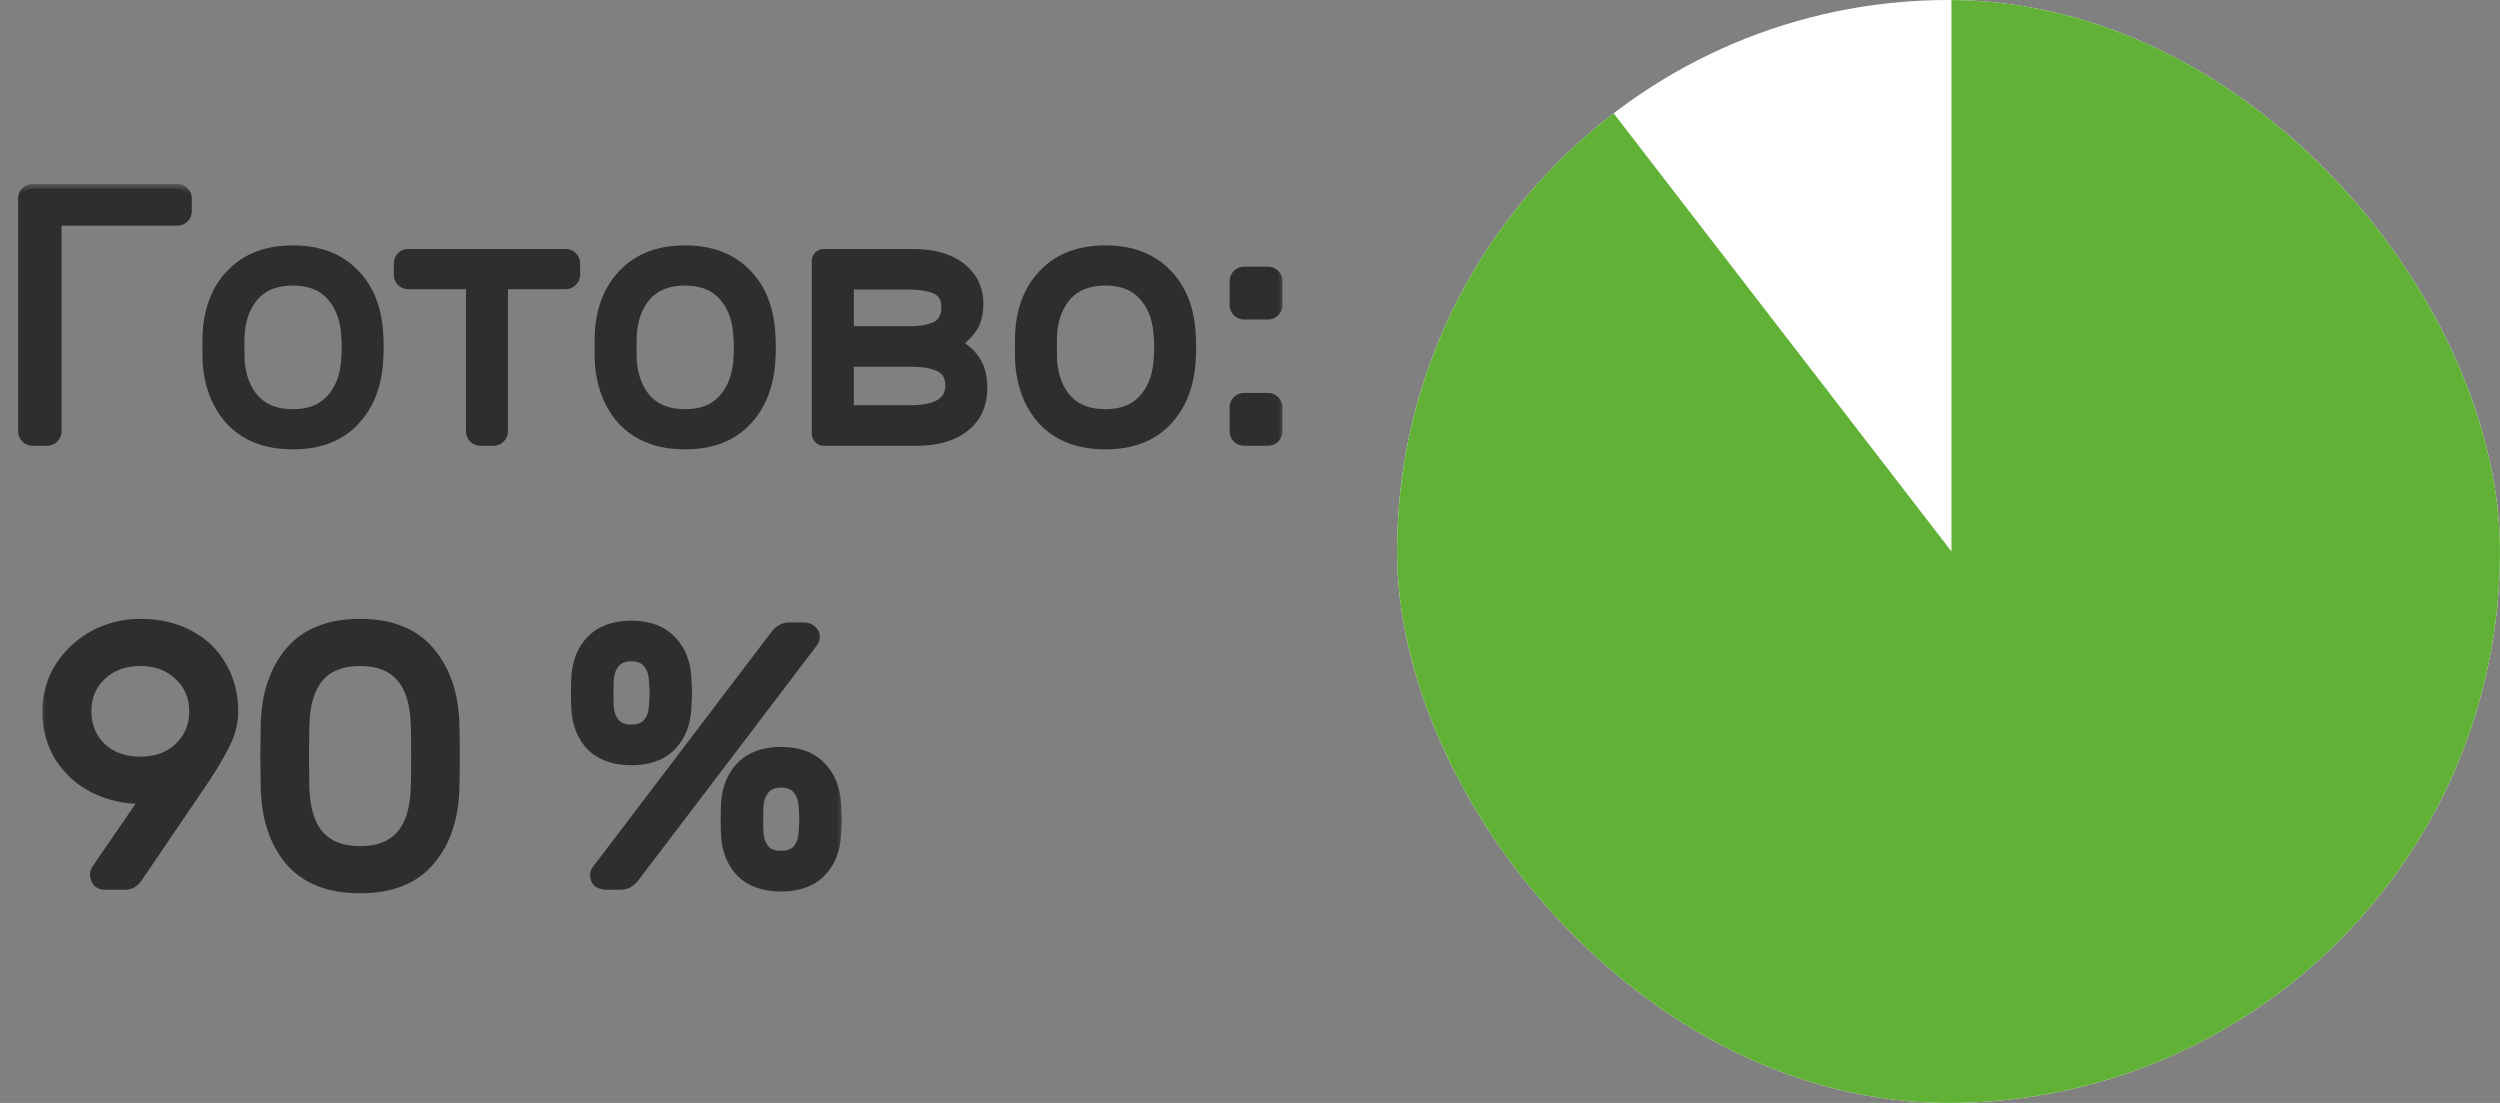
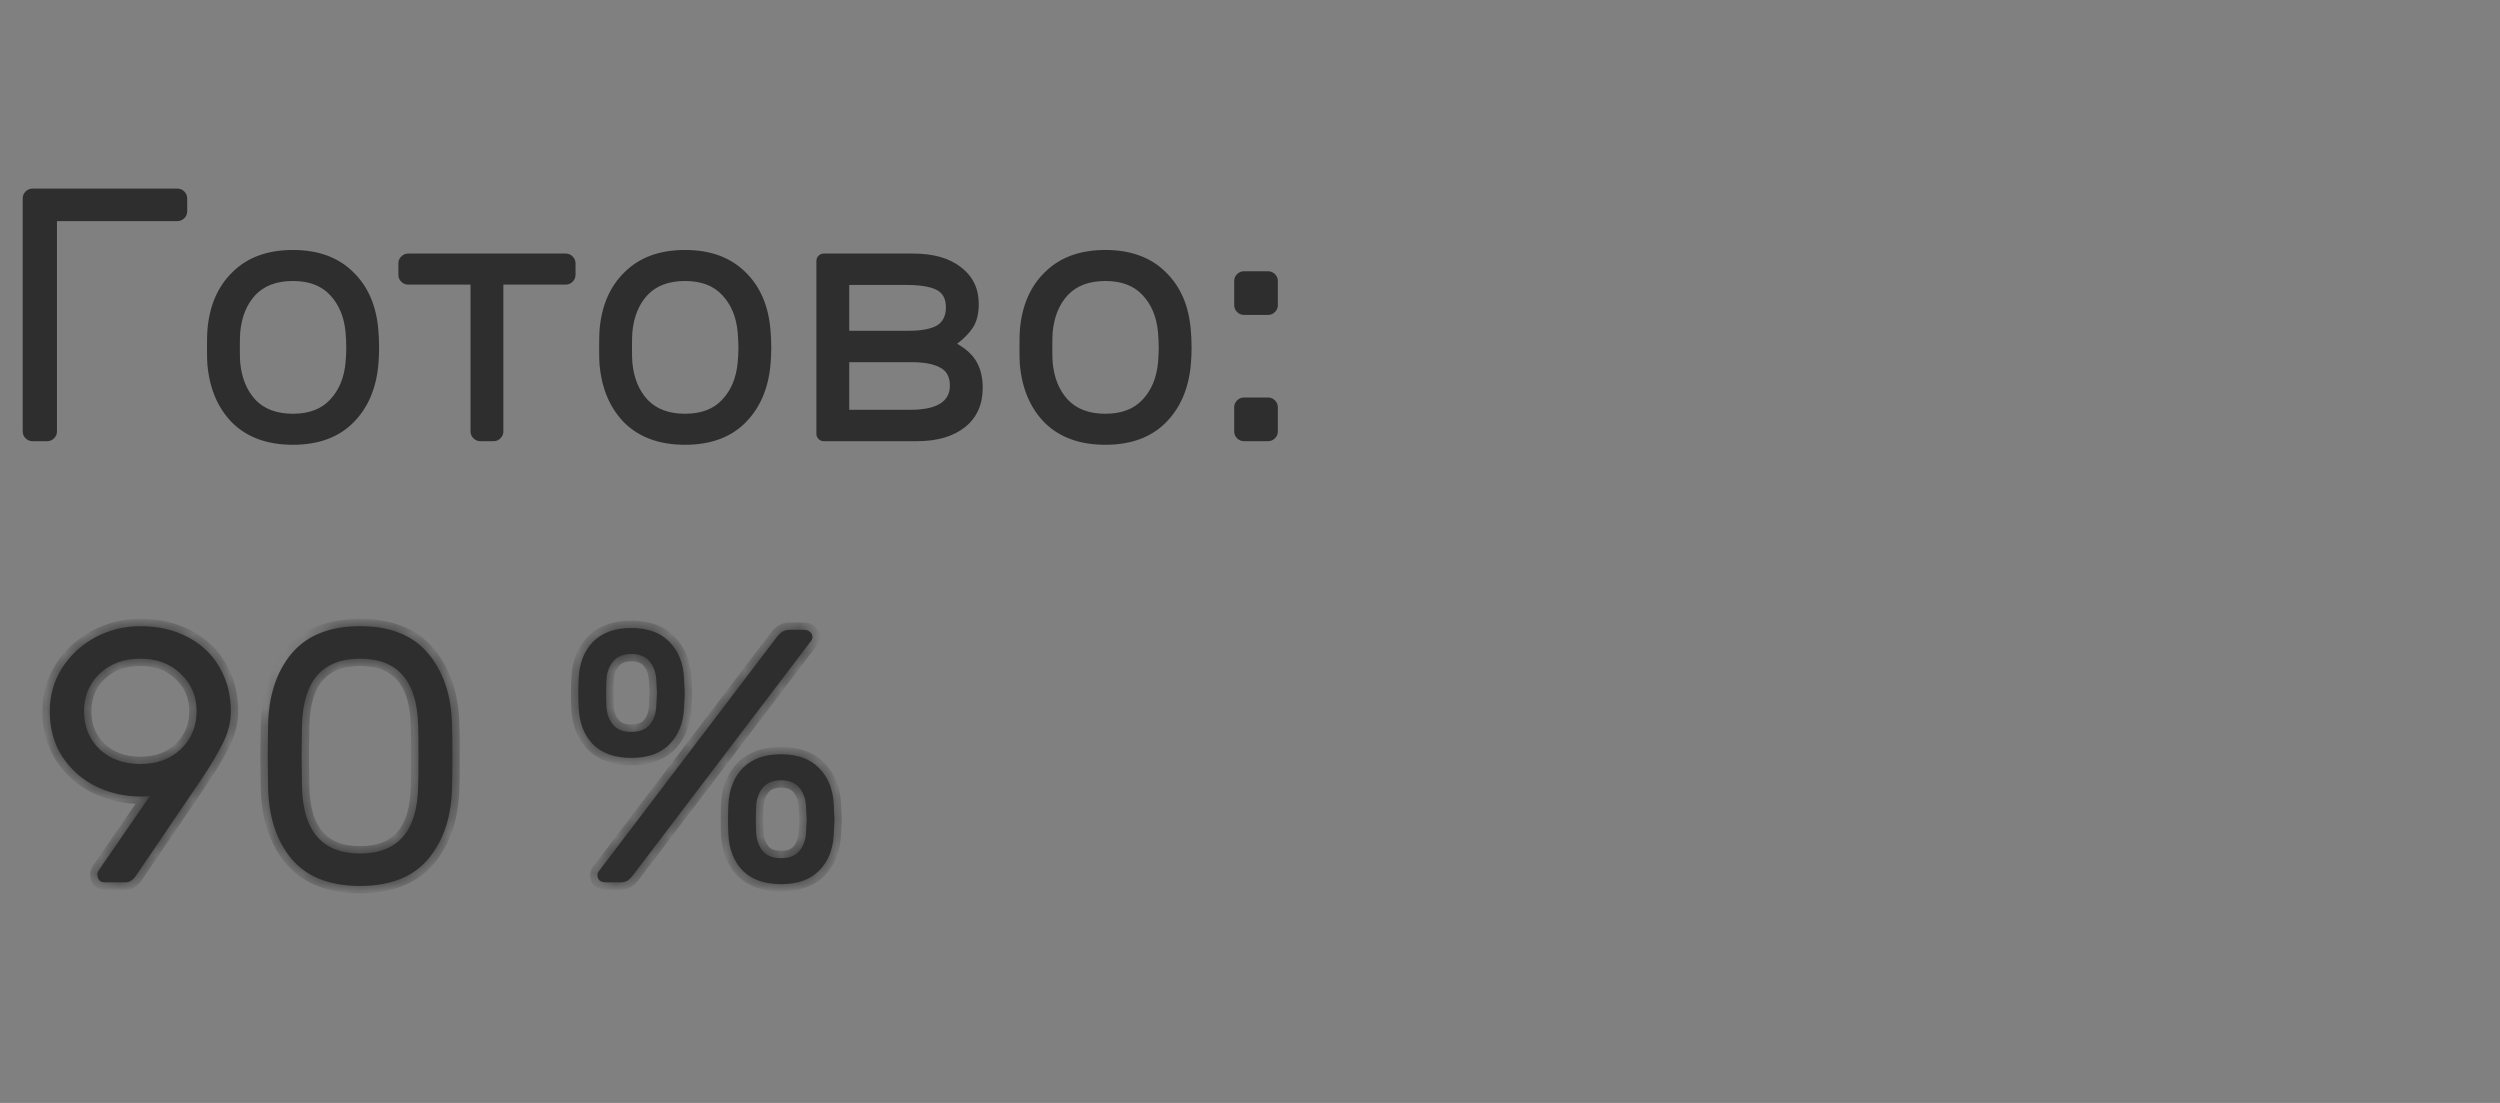
<svg xmlns="http://www.w3.org/2000/svg" width="136" height="60" viewBox="0 0 136 60" fill="none">
  <rect x="0" y="0" width="136" height="60" fill="#808080" stroke="none" />
  <g clip-path="url(#clip0_5377_57)">
    <rect x="76" width="60" height="60" rx="30" fill="white" />
-     <path d="M106.161 0C112.487 -2.7653e-07 118.653 2 123.774 5.714C128.895 9.428 132.712 14.666 134.677 20.679C136.643 26.692 136.657 33.173 134.718 39.194C132.779 45.216 128.986 50.471 123.882 54.208C118.777 57.944 112.62 59.972 106.294 60C99.969 60.028 93.638 59.691 88.5 56C83.362 52.309 77.993 46.504 76 40.5C71.474 30.052 77 9.5 86.5 4.5L106.161 30V0Z" fill="#61B137" />
  </g>
  <mask id="path-3-outside-1_5377_57" maskUnits="userSpaceOnUse" x="2" y="33" width="44" height="16" fill="black">
-     <rect fill="white" x="2" y="33" width="44" height="16" />
-     <path d="M8.163 43.29C8.006 43.316 7.829 43.329 7.633 43.329C6.782 43.329 5.978 43.146 5.219 42.779C4.473 42.413 3.865 41.877 3.393 41.17C2.936 40.463 2.707 39.639 2.707 38.697C2.707 37.833 2.929 37.048 3.374 36.342C3.832 35.635 4.434 35.079 5.18 34.673C5.938 34.268 6.756 34.065 7.633 34.065C8.627 34.065 9.497 34.268 10.243 34.673C10.989 35.066 11.558 35.616 11.951 36.322C12.356 37.016 12.559 37.807 12.559 38.697C12.559 39.273 12.415 39.848 12.127 40.424C11.839 41 11.46 41.641 10.989 42.347L7.417 47.608C7.404 47.634 7.365 47.686 7.299 47.764C7.247 47.83 7.175 47.889 7.083 47.941C7.005 47.98 6.913 48 6.809 48H5.69C5.572 48 5.474 47.961 5.395 47.882C5.33 47.791 5.297 47.686 5.297 47.568C5.297 47.49 5.33 47.405 5.395 47.313L8.163 43.29ZM7.633 35.831C6.73 35.831 5.991 36.106 5.415 36.656C4.852 37.192 4.571 37.873 4.571 38.697C4.571 39.521 4.852 40.208 5.415 40.758C5.991 41.294 6.73 41.562 7.633 41.562C8.536 41.562 9.268 41.294 9.831 40.758C10.407 40.208 10.695 39.521 10.695 38.697C10.695 37.873 10.407 37.192 9.831 36.656C9.268 36.106 8.536 35.831 7.633 35.831ZM24.592 42.799C24.566 44.421 24.134 45.73 23.297 46.724C22.473 47.706 21.236 48.196 19.587 48.196C17.939 48.196 16.696 47.706 15.858 46.724C15.034 45.73 14.609 44.421 14.583 42.799L14.563 41.131L14.583 39.482C14.609 37.86 15.034 36.551 15.858 35.557C16.696 34.562 17.939 34.065 19.587 34.065C21.236 34.065 22.473 34.562 23.297 35.557C24.134 36.551 24.566 37.86 24.592 39.482C24.605 39.875 24.612 40.424 24.612 41.131C24.612 41.85 24.605 42.406 24.592 42.799ZM19.587 46.43C21.642 46.43 22.695 45.22 22.747 42.799C22.76 42.406 22.767 41.85 22.767 41.131C22.767 40.424 22.76 39.875 22.747 39.482C22.695 37.048 21.642 35.831 19.587 35.831C17.533 35.831 16.48 37.048 16.428 39.482L16.408 41.131L16.428 42.799C16.48 45.22 17.533 46.43 19.587 46.43ZM37.211 36.891C37.237 37.362 37.25 37.644 37.25 37.735C37.25 37.814 37.237 38.075 37.211 38.52C37.172 39.345 36.903 40.005 36.406 40.503C35.922 40.987 35.235 41.229 34.345 41.229C33.456 41.229 32.762 40.987 32.265 40.503C31.781 40.005 31.519 39.345 31.48 38.52C31.467 38.298 31.46 38.036 31.46 37.735C31.46 37.408 31.467 37.127 31.48 36.891C31.519 36.067 31.781 35.406 32.265 34.909C32.762 34.412 33.456 34.163 34.345 34.163C35.235 34.163 35.922 34.412 36.406 34.909C36.903 35.406 37.172 36.067 37.211 36.891ZM42.275 34.634C42.379 34.503 42.477 34.412 42.569 34.359C42.674 34.294 42.811 34.261 42.981 34.261H43.727C43.871 34.261 43.982 34.301 44.06 34.379C44.152 34.444 44.198 34.536 44.198 34.654C44.198 34.732 44.172 34.804 44.119 34.87L34.424 47.627C34.319 47.758 34.215 47.856 34.11 47.922C34.018 47.974 33.887 48 33.717 48H32.971C32.828 48 32.71 47.967 32.618 47.902C32.54 47.823 32.5 47.725 32.5 47.608C32.5 47.529 32.527 47.457 32.579 47.392L42.275 34.634ZM34.345 35.576C33.913 35.576 33.586 35.707 33.364 35.969C33.142 36.231 33.017 36.558 32.991 36.95C32.978 37.173 32.971 37.421 32.971 37.696C32.971 37.958 32.978 38.213 32.991 38.461C33.017 38.854 33.142 39.181 33.364 39.443C33.586 39.691 33.913 39.816 34.345 39.816C34.777 39.816 35.104 39.691 35.327 39.443C35.549 39.181 35.673 38.854 35.7 38.461C35.726 37.964 35.739 37.709 35.739 37.696C35.739 37.644 35.726 37.395 35.7 36.95C35.673 36.558 35.549 36.231 35.327 35.969C35.104 35.707 34.777 35.576 34.345 35.576ZM45.356 43.761C45.382 44.232 45.395 44.513 45.395 44.605C45.395 44.683 45.382 44.945 45.356 45.39C45.317 46.214 45.048 46.875 44.551 47.372C44.067 47.856 43.38 48.098 42.49 48.098C41.601 48.098 40.907 47.856 40.41 47.372C39.926 46.875 39.664 46.214 39.625 45.39C39.612 45.167 39.605 44.906 39.605 44.605C39.605 44.278 39.612 43.996 39.625 43.761C39.664 42.936 39.926 42.276 40.41 41.778C40.907 41.281 41.601 41.032 42.49 41.032C43.38 41.032 44.067 41.281 44.551 41.778C45.048 42.276 45.317 42.936 45.356 43.761ZM42.49 42.446C42.059 42.446 41.731 42.577 41.509 42.838C41.287 43.1 41.162 43.427 41.136 43.819C41.123 44.042 41.117 44.291 41.117 44.565C41.117 44.827 41.123 45.082 41.136 45.331C41.162 45.723 41.287 46.05 41.509 46.312C41.731 46.561 42.059 46.685 42.49 46.685C42.922 46.685 43.249 46.561 43.472 46.312C43.694 46.05 43.819 45.723 43.845 45.331C43.871 44.834 43.884 44.578 43.884 44.565C43.884 44.513 43.871 44.264 43.845 43.819C43.819 43.427 43.694 43.1 43.472 42.838C43.249 42.577 42.922 42.446 42.49 42.446Z" />
+     <path d="M8.163 43.29C8.006 43.316 7.829 43.329 7.633 43.329C6.782 43.329 5.978 43.146 5.219 42.779C4.473 42.413 3.865 41.877 3.393 41.17C2.936 40.463 2.707 39.639 2.707 38.697C2.707 37.833 2.929 37.048 3.374 36.342C3.832 35.635 4.434 35.079 5.18 34.673C5.938 34.268 6.756 34.065 7.633 34.065C8.627 34.065 9.497 34.268 10.243 34.673C10.989 35.066 11.558 35.616 11.951 36.322C12.356 37.016 12.559 37.807 12.559 38.697C12.559 39.273 12.415 39.848 12.127 40.424C11.839 41 11.46 41.641 10.989 42.347L7.417 47.608C7.404 47.634 7.365 47.686 7.299 47.764C7.247 47.83 7.175 47.889 7.083 47.941C7.005 47.98 6.913 48 6.809 48H5.69C5.572 48 5.474 47.961 5.395 47.882C5.33 47.791 5.297 47.686 5.297 47.568C5.297 47.49 5.33 47.405 5.395 47.313L8.163 43.29ZM7.633 35.831C6.73 35.831 5.991 36.106 5.415 36.656C4.852 37.192 4.571 37.873 4.571 38.697C4.571 39.521 4.852 40.208 5.415 40.758C5.991 41.294 6.73 41.562 7.633 41.562C8.536 41.562 9.268 41.294 9.831 40.758C10.407 40.208 10.695 39.521 10.695 38.697C10.695 37.873 10.407 37.192 9.831 36.656C9.268 36.106 8.536 35.831 7.633 35.831ZM24.592 42.799C24.566 44.421 24.134 45.73 23.297 46.724C22.473 47.706 21.236 48.196 19.587 48.196C17.939 48.196 16.696 47.706 15.858 46.724C15.034 45.73 14.609 44.421 14.583 42.799L14.563 41.131L14.583 39.482C16.696 34.562 17.939 34.065 19.587 34.065C21.236 34.065 22.473 34.562 23.297 35.557C24.134 36.551 24.566 37.86 24.592 39.482C24.605 39.875 24.612 40.424 24.612 41.131C24.612 41.85 24.605 42.406 24.592 42.799ZM19.587 46.43C21.642 46.43 22.695 45.22 22.747 42.799C22.76 42.406 22.767 41.85 22.767 41.131C22.767 40.424 22.76 39.875 22.747 39.482C22.695 37.048 21.642 35.831 19.587 35.831C17.533 35.831 16.48 37.048 16.428 39.482L16.408 41.131L16.428 42.799C16.48 45.22 17.533 46.43 19.587 46.43ZM37.211 36.891C37.237 37.362 37.25 37.644 37.25 37.735C37.25 37.814 37.237 38.075 37.211 38.52C37.172 39.345 36.903 40.005 36.406 40.503C35.922 40.987 35.235 41.229 34.345 41.229C33.456 41.229 32.762 40.987 32.265 40.503C31.781 40.005 31.519 39.345 31.48 38.52C31.467 38.298 31.46 38.036 31.46 37.735C31.46 37.408 31.467 37.127 31.48 36.891C31.519 36.067 31.781 35.406 32.265 34.909C32.762 34.412 33.456 34.163 34.345 34.163C35.235 34.163 35.922 34.412 36.406 34.909C36.903 35.406 37.172 36.067 37.211 36.891ZM42.275 34.634C42.379 34.503 42.477 34.412 42.569 34.359C42.674 34.294 42.811 34.261 42.981 34.261H43.727C43.871 34.261 43.982 34.301 44.06 34.379C44.152 34.444 44.198 34.536 44.198 34.654C44.198 34.732 44.172 34.804 44.119 34.87L34.424 47.627C34.319 47.758 34.215 47.856 34.11 47.922C34.018 47.974 33.887 48 33.717 48H32.971C32.828 48 32.71 47.967 32.618 47.902C32.54 47.823 32.5 47.725 32.5 47.608C32.5 47.529 32.527 47.457 32.579 47.392L42.275 34.634ZM34.345 35.576C33.913 35.576 33.586 35.707 33.364 35.969C33.142 36.231 33.017 36.558 32.991 36.95C32.978 37.173 32.971 37.421 32.971 37.696C32.971 37.958 32.978 38.213 32.991 38.461C33.017 38.854 33.142 39.181 33.364 39.443C33.586 39.691 33.913 39.816 34.345 39.816C34.777 39.816 35.104 39.691 35.327 39.443C35.549 39.181 35.673 38.854 35.7 38.461C35.726 37.964 35.739 37.709 35.739 37.696C35.739 37.644 35.726 37.395 35.7 36.95C35.673 36.558 35.549 36.231 35.327 35.969C35.104 35.707 34.777 35.576 34.345 35.576ZM45.356 43.761C45.382 44.232 45.395 44.513 45.395 44.605C45.395 44.683 45.382 44.945 45.356 45.39C45.317 46.214 45.048 46.875 44.551 47.372C44.067 47.856 43.38 48.098 42.49 48.098C41.601 48.098 40.907 47.856 40.41 47.372C39.926 46.875 39.664 46.214 39.625 45.39C39.612 45.167 39.605 44.906 39.605 44.605C39.605 44.278 39.612 43.996 39.625 43.761C39.664 42.936 39.926 42.276 40.41 41.778C40.907 41.281 41.601 41.032 42.49 41.032C43.38 41.032 44.067 41.281 44.551 41.778C45.048 42.276 45.317 42.936 45.356 43.761ZM42.49 42.446C42.059 42.446 41.731 42.577 41.509 42.838C41.287 43.1 41.162 43.427 41.136 43.819C41.123 44.042 41.117 44.291 41.117 44.565C41.117 44.827 41.123 45.082 41.136 45.331C41.162 45.723 41.287 46.05 41.509 46.312C41.731 46.561 42.059 46.685 42.49 46.685C42.922 46.685 43.249 46.561 43.472 46.312C43.694 46.05 43.819 45.723 43.845 45.331C43.871 44.834 43.884 44.578 43.884 44.565C43.884 44.513 43.871 44.264 43.845 43.819C43.819 43.427 43.694 43.1 43.472 42.838C43.249 42.577 42.922 42.446 42.49 42.446Z" />
  </mask>
  <path d="M8.163 43.29C8.006 43.316 7.829 43.329 7.633 43.329C6.782 43.329 5.978 43.146 5.219 42.779C4.473 42.413 3.865 41.877 3.393 41.17C2.936 40.463 2.707 39.639 2.707 38.697C2.707 37.833 2.929 37.048 3.374 36.342C3.832 35.635 4.434 35.079 5.18 34.673C5.938 34.268 6.756 34.065 7.633 34.065C8.627 34.065 9.497 34.268 10.243 34.673C10.989 35.066 11.558 35.616 11.951 36.322C12.356 37.016 12.559 37.807 12.559 38.697C12.559 39.273 12.415 39.848 12.127 40.424C11.839 41 11.46 41.641 10.989 42.347L7.417 47.608C7.404 47.634 7.365 47.686 7.299 47.764C7.247 47.83 7.175 47.889 7.083 47.941C7.005 47.98 6.913 48 6.809 48H5.69C5.572 48 5.474 47.961 5.395 47.882C5.33 47.791 5.297 47.686 5.297 47.568C5.297 47.49 5.33 47.405 5.395 47.313L8.163 43.29ZM7.633 35.831C6.73 35.831 5.991 36.106 5.415 36.656C4.852 37.192 4.571 37.873 4.571 38.697C4.571 39.521 4.852 40.208 5.415 40.758C5.991 41.294 6.73 41.562 7.633 41.562C8.536 41.562 9.268 41.294 9.831 40.758C10.407 40.208 10.695 39.521 10.695 38.697C10.695 37.873 10.407 37.192 9.831 36.656C9.268 36.106 8.536 35.831 7.633 35.831ZM24.592 42.799C24.566 44.421 24.134 45.73 23.297 46.724C22.473 47.706 21.236 48.196 19.587 48.196C17.939 48.196 16.696 47.706 15.858 46.724C15.034 45.73 14.609 44.421 14.583 42.799L14.563 41.131L14.583 39.482C14.609 37.86 15.034 36.551 15.858 35.557C16.696 34.562 17.939 34.065 19.587 34.065C21.236 34.065 22.473 34.562 23.297 35.557C24.134 36.551 24.566 37.86 24.592 39.482C24.605 39.875 24.612 40.424 24.612 41.131C24.612 41.85 24.605 42.406 24.592 42.799ZM19.587 46.43C21.642 46.43 22.695 45.22 22.747 42.799C22.76 42.406 22.767 41.85 22.767 41.131C22.767 40.424 22.76 39.875 22.747 39.482C22.695 37.048 21.642 35.831 19.587 35.831C17.533 35.831 16.48 37.048 16.428 39.482L16.408 41.131L16.428 42.799C16.48 45.22 17.533 46.43 19.587 46.43ZM37.211 36.891C37.237 37.362 37.25 37.644 37.25 37.735C37.25 37.814 37.237 38.075 37.211 38.52C37.172 39.345 36.903 40.005 36.406 40.503C35.922 40.987 35.235 41.229 34.345 41.229C33.456 41.229 32.762 40.987 32.265 40.503C31.781 40.005 31.519 39.345 31.48 38.52C31.467 38.298 31.46 38.036 31.46 37.735C31.46 37.408 31.467 37.127 31.48 36.891C31.519 36.067 31.781 35.406 32.265 34.909C32.762 34.412 33.456 34.163 34.345 34.163C35.235 34.163 35.922 34.412 36.406 34.909C36.903 35.406 37.172 36.067 37.211 36.891ZM42.275 34.634C42.379 34.503 42.477 34.412 42.569 34.359C42.674 34.294 42.811 34.261 42.981 34.261H43.727C43.871 34.261 43.982 34.301 44.06 34.379C44.152 34.444 44.198 34.536 44.198 34.654C44.198 34.732 44.172 34.804 44.119 34.87L34.424 47.627C34.319 47.758 34.215 47.856 34.11 47.922C34.018 47.974 33.887 48 33.717 48H32.971C32.828 48 32.71 47.967 32.618 47.902C32.54 47.823 32.5 47.725 32.5 47.608C32.5 47.529 32.527 47.457 32.579 47.392L42.275 34.634ZM34.345 35.576C33.913 35.576 33.586 35.707 33.364 35.969C33.142 36.231 33.017 36.558 32.991 36.95C32.978 37.173 32.971 37.421 32.971 37.696C32.971 37.958 32.978 38.213 32.991 38.461C33.017 38.854 33.142 39.181 33.364 39.443C33.586 39.691 33.913 39.816 34.345 39.816C34.777 39.816 35.104 39.691 35.327 39.443C35.549 39.181 35.673 38.854 35.7 38.461C35.726 37.964 35.739 37.709 35.739 37.696C35.739 37.644 35.726 37.395 35.7 36.95C35.673 36.558 35.549 36.231 35.327 35.969C35.104 35.707 34.777 35.576 34.345 35.576ZM45.356 43.761C45.382 44.232 45.395 44.513 45.395 44.605C45.395 44.683 45.382 44.945 45.356 45.39C45.317 46.214 45.048 46.875 44.551 47.372C44.067 47.856 43.38 48.098 42.49 48.098C41.601 48.098 40.907 47.856 40.41 47.372C39.926 46.875 39.664 46.214 39.625 45.39C39.612 45.167 39.605 44.906 39.605 44.605C39.605 44.278 39.612 43.996 39.625 43.761C39.664 42.936 39.926 42.276 40.41 41.778C40.907 41.281 41.601 41.032 42.49 41.032C43.38 41.032 44.067 41.281 44.551 41.778C45.048 42.276 45.317 42.936 45.356 43.761ZM42.49 42.446C42.059 42.446 41.731 42.577 41.509 42.838C41.287 43.1 41.162 43.427 41.136 43.819C41.123 44.042 41.117 44.291 41.117 44.565C41.117 44.827 41.123 45.082 41.136 45.331C41.162 45.723 41.287 46.05 41.509 46.312C41.731 46.561 42.059 46.685 42.49 46.685C42.922 46.685 43.249 46.561 43.472 46.312C43.694 46.05 43.819 45.723 43.845 45.331C43.871 44.834 43.884 44.578 43.884 44.565C43.884 44.513 43.871 44.264 43.845 43.819C43.819 43.427 43.694 43.1 43.472 42.838C43.249 42.577 42.922 42.446 42.49 42.446Z" fill="#2E2E2E" />
  <path d="M8.163 43.29L8.492 43.516L9.026 42.74L8.097 42.895L8.163 43.29ZM5.219 42.779L5.042 43.138L5.045 43.139L5.219 42.779ZM3.393 41.17L3.058 41.388L3.061 41.392L3.393 41.17ZM3.374 36.342L3.038 36.124L3.035 36.129L3.374 36.342ZM5.18 34.673L4.991 34.321L4.988 34.322L5.18 34.673ZM10.243 34.673L10.052 35.025L10.057 35.028L10.243 34.673ZM11.951 36.322L11.601 36.516L11.605 36.524L11.951 36.322ZM10.989 42.347L11.32 42.572L11.322 42.569L10.989 42.347ZM7.417 47.608L7.086 47.383L7.071 47.405L7.059 47.429L7.417 47.608ZM7.299 47.764L6.992 47.508L6.987 47.515L7.299 47.764ZM7.083 47.941L7.262 48.299L7.272 48.294L7.282 48.288L7.083 47.941ZM5.395 47.882L5.07 48.115L5.089 48.142L5.113 48.165L5.395 47.882ZM5.395 47.313L5.721 47.546L5.725 47.54L5.395 47.313ZM5.415 36.656L5.691 36.945L5.691 36.945L5.415 36.656ZM5.415 40.758L5.135 41.044L5.142 41.05L5.415 40.758ZM9.831 40.758L10.107 41.047L10.107 41.047L9.831 40.758ZM9.831 36.656L9.551 36.942L9.558 36.948L9.831 36.656ZM8.097 42.895C7.966 42.917 7.812 42.929 7.633 42.929V43.729C7.846 43.729 8.045 43.715 8.229 43.684L8.097 42.895ZM7.633 42.929C6.842 42.929 6.097 42.759 5.393 42.419L5.045 43.139C5.859 43.532 6.723 43.729 7.633 43.729V42.929ZM5.395 42.42C4.714 42.086 4.159 41.597 3.726 40.948L3.061 41.392C3.57 42.156 4.232 42.74 5.042 43.138L5.395 42.42ZM3.729 40.952C3.318 40.318 3.107 39.571 3.107 38.697H2.307C2.307 39.707 2.553 40.609 3.058 41.388L3.729 40.952ZM3.107 38.697C3.107 37.906 3.309 37.195 3.712 36.555L3.035 36.129C2.549 36.901 2.307 37.761 2.307 38.697H3.107ZM3.71 36.559C4.131 35.909 4.683 35.399 5.371 35.025L4.988 34.322C4.185 34.759 3.533 35.361 3.038 36.124L3.71 36.559ZM5.368 35.026C6.068 34.652 6.821 34.465 7.633 34.465V33.665C6.692 33.665 5.809 33.883 4.991 34.321L5.368 35.026ZM7.633 34.465C8.572 34.465 9.374 34.656 10.052 35.025L10.434 34.322C9.621 33.88 8.683 33.665 7.633 33.665V34.465ZM10.057 35.028C10.737 35.385 11.248 35.881 11.601 36.516L12.3 36.128C11.868 35.35 11.241 34.747 10.43 34.319L10.057 35.028ZM11.605 36.524C11.972 37.15 12.159 37.87 12.159 38.697H12.959C12.959 37.744 12.741 36.881 12.296 36.12L11.605 36.524ZM12.159 38.697C12.159 39.204 12.033 39.718 11.77 40.245L12.485 40.603C12.797 39.978 12.959 39.342 12.959 38.697H12.159ZM11.77 40.245C11.491 40.802 11.121 41.429 10.656 42.126L11.322 42.569C11.799 41.853 12.188 41.197 12.485 40.603L11.77 40.245ZM10.658 42.123L7.086 47.383L7.748 47.832L11.32 42.572L10.658 42.123ZM7.059 47.429C7.066 47.414 7.072 47.407 7.069 47.41C7.068 47.412 7.065 47.417 7.058 47.426C7.044 47.445 7.022 47.472 6.992 47.508L7.606 48.021C7.663 47.952 7.737 47.862 7.775 47.786L7.059 47.429ZM6.987 47.515C6.973 47.532 6.944 47.56 6.885 47.594L7.282 48.288C7.406 48.217 7.521 48.128 7.612 48.014L6.987 47.515ZM6.904 47.583C6.891 47.59 6.863 47.6 6.809 47.6V48.4C6.963 48.4 7.118 48.371 7.262 48.299L6.904 47.583ZM6.809 47.6H5.69V48.4H6.809V47.6ZM5.69 47.6C5.683 47.6 5.678 47.599 5.677 47.599C5.675 47.599 5.675 47.599 5.676 47.599C5.678 47.6 5.679 47.6 5.68 47.601C5.681 47.602 5.68 47.601 5.678 47.599L5.113 48.165C5.271 48.324 5.473 48.4 5.69 48.4V47.6ZM5.721 47.65C5.706 47.629 5.697 47.607 5.697 47.568H4.897C4.897 47.765 4.954 47.952 5.07 48.115L5.721 47.65ZM5.697 47.568C5.697 47.585 5.694 47.593 5.695 47.589C5.697 47.584 5.703 47.57 5.721 47.546L5.07 47.081C4.976 47.212 4.897 47.377 4.897 47.568H5.697ZM5.725 47.54L8.492 43.516L7.833 43.063L5.066 47.086L5.725 47.54ZM7.633 35.431C6.642 35.431 5.799 35.736 5.139 36.367L5.691 36.945C6.182 36.476 6.818 36.231 7.633 36.231V35.431ZM5.139 36.366C4.492 36.983 4.171 37.771 4.171 38.697H4.971C4.971 37.975 5.213 37.401 5.691 36.945L5.139 36.366ZM4.171 38.697C4.171 39.623 4.492 40.415 5.136 41.044L5.695 40.472C5.213 40.001 4.971 39.419 4.971 38.697H4.171ZM5.142 41.05C5.803 41.666 6.645 41.962 7.633 41.962V41.163C6.815 41.163 6.178 40.922 5.688 40.465L5.142 41.05ZM7.633 41.962C8.621 41.962 9.458 41.666 10.107 41.047L9.555 40.468C9.079 40.922 8.451 41.163 7.633 41.163V41.962ZM10.107 41.047C10.765 40.419 11.095 39.626 11.095 38.697H10.295C10.295 39.416 10.048 39.997 9.555 40.468L10.107 41.047ZM11.095 38.697C11.095 37.768 10.765 36.979 10.104 36.363L9.558 36.948C10.049 37.405 10.295 37.978 10.295 38.697H11.095ZM10.111 36.37C9.462 35.736 8.623 35.431 7.633 35.431V36.231C8.448 36.231 9.075 36.476 9.552 36.942L10.111 36.37ZM24.592 42.799L24.192 42.786L24.192 42.792L24.592 42.799ZM23.297 46.724L22.991 46.467L22.991 46.467L23.297 46.724ZM15.858 46.724L15.55 46.98L15.554 46.984L15.858 46.724ZM14.583 42.799L14.183 42.804L14.183 42.805L14.583 42.799ZM14.563 41.131L14.163 41.126L14.163 41.135L14.563 41.131ZM14.583 39.482L14.183 39.476L14.183 39.477L14.583 39.482ZM15.858 35.557L15.552 35.299L15.55 35.301L15.858 35.557ZM23.297 35.557L22.989 35.812L22.991 35.814L23.297 35.557ZM24.592 39.482L24.192 39.489L24.192 39.495L24.592 39.482ZM22.747 42.799L22.348 42.786L22.348 42.79L22.747 42.799ZM22.747 39.482L22.347 39.491L22.348 39.495L22.747 39.482ZM16.428 39.482L16.028 39.473L16.028 39.477L16.428 39.482ZM16.408 41.131L16.008 41.126L16.008 41.135L16.408 41.131ZM16.428 42.799L16.028 42.804L16.028 42.808L16.428 42.799ZM24.192 42.792C24.167 44.346 23.756 45.559 22.991 46.467L23.603 46.982C24.513 45.901 24.965 44.496 24.992 42.805L24.192 42.792ZM22.991 46.467C22.263 47.333 21.154 47.796 19.587 47.796V48.596C21.318 48.596 22.682 48.078 23.603 46.981L22.991 46.467ZM19.587 47.796C18.021 47.796 16.904 47.333 16.163 46.465L15.554 46.984C16.488 48.078 17.857 48.596 19.587 48.596V47.796ZM16.166 46.469C15.414 45.561 15.008 44.348 14.983 42.792L14.183 42.805C14.21 44.495 14.655 45.899 15.55 46.98L16.166 46.469ZM14.983 42.794L14.963 41.126L14.163 41.135L14.183 42.804L14.983 42.794ZM14.963 41.135L14.983 39.487L14.183 39.477L14.163 41.126L14.963 41.135ZM14.983 39.489C15.008 37.933 15.414 36.72 16.166 35.812L15.55 35.301C14.655 36.382 14.21 37.786 14.183 39.476L14.983 39.489ZM16.164 35.814C16.906 34.933 18.023 34.465 19.587 34.465V33.665C17.855 33.665 16.485 34.191 15.552 35.299L16.164 35.814ZM19.587 34.465C21.153 34.465 22.261 34.934 22.989 35.812L23.605 35.301C22.684 34.191 21.32 33.665 19.587 33.665V34.465ZM22.991 35.814C23.756 36.722 24.167 37.935 24.192 39.489L24.992 39.476C24.965 37.785 24.513 36.38 23.603 35.299L22.991 35.814ZM24.192 39.495C24.205 39.881 24.212 40.426 24.212 41.131H25.012C25.012 40.423 25.005 39.868 24.992 39.469L24.192 39.495ZM24.212 41.131C24.212 41.849 24.205 42.4 24.192 42.786L24.992 42.812C25.005 42.413 25.012 41.852 25.012 41.131H24.212ZM19.587 46.83C20.695 46.83 21.597 46.5 22.22 45.785C22.832 45.081 23.12 44.066 23.147 42.808L22.348 42.79C22.322 43.953 22.057 44.753 21.616 45.26C21.186 45.754 20.534 46.03 19.587 46.03V46.83ZM23.147 42.812C23.16 42.413 23.167 41.852 23.167 41.131H22.367C22.367 41.849 22.36 42.4 22.348 42.786L23.147 42.812ZM23.167 41.131C23.167 40.423 23.16 39.868 23.147 39.469L22.348 39.495C22.36 39.881 22.367 40.426 22.367 41.131H23.167ZM23.147 39.473C23.12 38.209 22.833 37.19 22.221 36.482C21.598 35.763 20.696 35.431 19.587 35.431V36.231C20.533 36.231 21.185 36.508 21.616 37.006C22.057 37.516 22.322 38.321 22.348 39.491L23.147 39.473ZM19.587 35.431C18.479 35.431 17.577 35.763 16.954 36.482C16.342 37.19 16.055 38.209 16.028 39.473L16.828 39.491C16.853 38.321 17.118 37.516 17.559 37.006C17.99 36.508 18.642 36.231 19.587 36.231V35.431ZM16.028 39.477L16.008 41.126L16.808 41.135L16.828 39.487L16.028 39.477ZM16.008 41.135L16.028 42.804L16.828 42.794L16.808 41.126L16.008 41.135ZM16.028 42.808C16.055 44.066 16.343 45.081 16.955 45.785C17.578 46.5 18.479 46.83 19.587 46.83V46.03C18.641 46.03 17.989 45.754 17.558 45.26C17.118 44.753 16.853 43.953 16.828 42.79L16.028 42.808ZM37.211 36.891L36.811 36.91L36.811 36.913L37.211 36.891ZM37.211 38.52L36.812 38.497L36.811 38.501L37.211 38.52ZM36.406 40.503L36.123 40.22L36.406 40.503ZM32.265 40.503L31.978 40.782L31.986 40.789L32.265 40.503ZM31.48 38.52L31.879 38.501L31.879 38.497L31.48 38.52ZM31.48 36.891L31.879 36.913L31.879 36.91L31.48 36.891ZM32.265 34.909L31.982 34.626L31.978 34.63L32.265 34.909ZM36.406 34.909L36.12 35.188L36.123 35.192L36.406 34.909ZM42.275 34.634L41.962 34.384L41.956 34.392L42.275 34.634ZM42.569 34.359L42.767 34.707L42.774 34.703L42.781 34.699L42.569 34.359ZM44.06 34.379L43.778 34.662L43.801 34.685L43.828 34.705L44.06 34.379ZM44.119 34.87L43.807 34.62L43.801 34.628L44.119 34.87ZM34.424 47.627L34.736 47.877L34.742 47.869L34.424 47.627ZM34.11 47.922L34.308 48.269L34.315 48.265L34.322 48.261L34.11 47.922ZM32.618 47.902L32.335 48.185L32.359 48.208L32.386 48.227L32.618 47.902ZM32.579 47.392L32.891 47.642L32.897 47.634L32.579 47.392ZM33.364 35.969L33.059 35.71L33.364 35.969ZM32.991 36.95L32.592 36.924L32.592 36.927L32.991 36.95ZM32.991 38.461L32.592 38.483L32.592 38.488L32.991 38.461ZM33.364 39.443L33.059 39.702L33.066 39.709L33.364 39.443ZM35.327 39.443L35.625 39.71L35.631 39.702L35.327 39.443ZM35.7 38.461L36.099 38.488L36.099 38.483L35.7 38.461ZM35.7 36.95L36.099 36.927L36.099 36.924L35.7 36.95ZM35.327 35.969L35.631 35.71L35.327 35.969ZM45.356 43.761L44.956 43.78L44.956 43.783L45.356 43.761ZM45.356 45.39L44.956 45.366L44.956 45.371L45.356 45.39ZM44.551 47.372L44.834 47.655V47.655L44.551 47.372ZM40.41 47.372L40.123 47.651L40.131 47.658L40.41 47.372ZM39.625 45.39L40.025 45.371L40.024 45.366L39.625 45.39ZM39.625 43.761L40.024 43.783L40.024 43.78L39.625 43.761ZM40.41 41.778L40.127 41.495L40.123 41.499L40.41 41.778ZM44.551 41.778L44.265 42.057L44.268 42.061L44.551 41.778ZM41.509 42.838L41.814 43.097V43.097L41.509 42.838ZM41.136 43.819L40.737 43.793L40.737 43.796L41.136 43.819ZM41.136 45.331L40.737 45.352L40.737 45.357L41.136 45.331ZM41.509 46.312L41.204 46.571L41.211 46.579L41.509 46.312ZM43.472 46.312L43.77 46.579L43.776 46.571L43.472 46.312ZM43.845 45.331L44.244 45.357L44.244 45.352L43.845 45.331ZM43.845 43.819L44.244 43.796L44.244 43.793L43.845 43.819ZM43.472 42.838L43.167 43.097V43.097L43.472 42.838ZM36.811 36.913C36.838 37.391 36.85 37.658 36.85 37.735H37.65C37.65 37.63 37.636 37.334 37.61 36.869L36.811 36.913ZM36.85 37.735C36.85 37.799 36.838 38.045 36.812 38.497L37.61 38.544C37.636 38.106 37.65 37.829 37.65 37.735H36.85ZM36.811 38.501C36.776 39.245 36.538 39.805 36.123 40.22L36.689 40.785C37.269 40.206 37.567 39.445 37.61 38.539L36.811 38.501ZM36.123 40.22C35.735 40.608 35.162 40.829 34.345 40.829V41.629C35.308 41.629 36.109 41.365 36.689 40.785L36.123 40.22ZM34.345 40.829C33.529 40.829 32.947 40.608 32.544 40.216L31.986 40.789C32.577 41.365 33.382 41.629 34.345 41.629V40.829ZM32.551 40.224C32.148 39.809 31.915 39.248 31.879 38.501L31.08 38.539C31.123 39.442 31.414 40.202 31.978 40.782L32.551 40.224ZM31.879 38.497C31.867 38.284 31.86 38.031 31.86 37.735H31.06C31.06 38.041 31.067 38.311 31.081 38.544L31.879 38.497ZM31.86 37.735C31.86 37.413 31.867 37.139 31.879 36.913L31.081 36.869C31.067 37.114 31.06 37.403 31.06 37.735H31.86ZM31.879 36.91C31.915 36.164 32.148 35.602 32.551 35.188L31.978 34.63C31.414 35.21 31.123 35.97 31.08 36.872L31.879 36.91ZM32.548 35.192C32.951 34.788 33.532 34.563 34.345 34.563V33.763C33.379 33.763 32.573 34.035 31.982 34.626L32.548 35.192ZM34.345 34.563C35.159 34.563 35.73 34.788 36.12 35.188L36.693 34.63C36.114 34.035 35.311 33.763 34.345 33.763V34.563ZM36.123 35.192C36.538 35.607 36.776 36.167 36.811 36.91L37.61 36.872C37.567 35.967 37.269 35.206 36.689 34.626L36.123 35.192ZM42.587 34.884C42.676 34.772 42.738 34.724 42.767 34.707L42.37 34.012C42.217 34.1 42.082 34.235 41.962 34.384L42.587 34.884ZM42.781 34.699C42.802 34.685 42.859 34.661 42.981 34.661V33.861C42.763 33.861 42.545 33.903 42.357 34.02L42.781 34.699ZM42.981 34.661H43.727V33.861H42.981V34.661ZM43.727 34.661C43.763 34.661 43.781 34.666 43.785 34.668C43.787 34.669 43.787 34.669 43.785 34.667C43.782 34.666 43.78 34.664 43.778 34.662L44.343 34.096C44.169 33.922 43.944 33.861 43.727 33.861V34.661ZM43.828 34.705C43.828 34.704 43.824 34.702 43.82 34.697C43.815 34.691 43.81 34.684 43.806 34.676C43.797 34.658 43.798 34.648 43.798 34.654H44.598C44.598 34.414 44.495 34.198 44.293 34.054L43.828 34.705ZM43.798 34.654C43.798 34.648 43.799 34.639 43.802 34.63C43.806 34.621 43.809 34.618 43.807 34.62L44.432 35.12C44.537 34.988 44.598 34.83 44.598 34.654H43.798ZM43.801 34.628L34.105 47.385L34.742 47.869L44.438 35.112L43.801 34.628ZM34.111 47.377C34.026 47.485 33.953 47.548 33.898 47.582L34.322 48.261C34.476 48.164 34.613 48.031 34.736 47.877L34.111 47.377ZM33.911 47.574C33.912 47.574 33.908 47.576 33.901 47.579C33.893 47.581 33.881 47.585 33.864 47.588C33.831 47.595 33.783 47.6 33.717 47.6V48.4C33.919 48.4 34.13 48.371 34.308 48.269L33.911 47.574ZM33.717 47.6H32.971V48.4H33.717V47.6ZM32.971 47.6C32.888 47.6 32.858 47.581 32.851 47.576L32.386 48.227C32.562 48.353 32.767 48.4 32.971 48.4V47.6ZM32.901 47.619C32.899 47.617 32.899 47.617 32.9 47.617C32.9 47.618 32.901 47.62 32.901 47.621C32.902 47.622 32.902 47.622 32.901 47.621C32.901 47.619 32.9 47.615 32.9 47.608H32.1C32.1 47.824 32.177 48.026 32.335 48.185L32.901 47.619ZM32.9 47.608C32.9 47.614 32.899 47.622 32.896 47.631C32.893 47.64 32.89 47.643 32.891 47.642L32.267 47.142C32.162 47.273 32.1 47.432 32.1 47.608H32.9ZM32.897 47.634L42.593 34.876L41.956 34.392L32.261 47.15L32.897 47.634ZM34.345 35.176C33.829 35.176 33.377 35.337 33.059 35.71L33.669 36.228C33.796 36.078 33.998 35.976 34.345 35.976V35.176ZM33.059 35.71C32.773 36.046 32.623 36.458 32.592 36.924L33.39 36.977C33.411 36.657 33.51 36.415 33.669 36.228L33.059 35.71ZM32.592 36.927C32.578 37.158 32.572 37.415 32.572 37.696H33.371C33.371 37.427 33.378 37.187 33.39 36.974L32.592 36.927ZM32.572 37.696C32.572 37.964 32.578 38.227 32.592 38.483L33.391 38.44C33.378 38.199 33.371 37.951 33.371 37.696H32.572ZM32.592 38.488C32.623 38.953 32.773 39.365 33.059 39.702L33.669 39.184C33.51 38.997 33.411 38.755 33.39 38.435L32.592 38.488ZM33.066 39.709C33.385 40.066 33.835 40.216 34.345 40.216V39.416C33.992 39.416 33.788 39.316 33.662 39.176L33.066 39.709ZM34.345 40.216C34.855 40.216 35.306 40.066 35.625 39.709L35.029 39.176C34.903 39.316 34.699 39.416 34.345 39.416V40.216ZM35.631 39.702C35.917 39.365 36.068 38.953 36.099 38.488L35.3 38.435C35.279 38.755 35.181 38.997 35.022 39.184L35.631 39.702ZM36.099 38.483C36.124 37.998 36.139 37.723 36.139 37.696H35.339C35.339 37.695 35.327 37.931 35.3 38.44L36.099 38.483ZM36.139 37.696C36.139 37.628 36.124 37.362 36.099 36.927L35.3 36.974C35.313 37.196 35.323 37.368 35.33 37.491C35.333 37.553 35.335 37.602 35.337 37.637C35.337 37.655 35.338 37.669 35.338 37.68C35.339 37.692 35.339 37.696 35.339 37.696H36.139ZM36.099 36.924C36.068 36.458 35.917 36.046 35.631 35.71L35.022 36.228C35.181 36.415 35.279 36.657 35.3 36.977L36.099 36.924ZM35.631 35.71C35.314 35.337 34.862 35.176 34.345 35.176V35.976C34.692 35.976 34.894 36.078 35.022 36.228L35.631 35.71ZM44.956 43.783C44.983 44.26 44.995 44.527 44.995 44.605H45.795C45.795 44.499 45.781 44.203 45.755 43.739L44.956 43.783ZM44.995 44.605C44.995 44.668 44.983 44.914 44.957 45.366L45.755 45.413C45.781 44.975 45.795 44.698 45.795 44.605H44.995ZM44.956 45.371C44.921 46.114 44.683 46.674 44.268 47.089L44.834 47.655C45.414 47.075 45.712 46.314 45.755 45.409L44.956 45.371ZM44.268 47.089C43.88 47.478 43.307 47.698 42.49 47.698V48.498C43.453 48.498 44.254 48.234 44.834 47.655L44.268 47.089ZM42.49 47.698C41.674 47.698 41.092 47.478 40.689 47.085L40.131 47.658C40.722 48.234 41.527 48.498 42.49 48.498V47.698ZM40.697 47.093C40.293 46.678 40.06 46.117 40.024 45.371L39.225 45.409C39.268 46.311 39.559 47.071 40.123 47.651L40.697 47.093ZM40.024 45.366C40.012 45.154 40.005 44.9 40.005 44.605H39.205C39.205 44.911 39.212 45.181 39.226 45.413L40.024 45.366ZM40.005 44.605C40.005 44.282 40.012 44.009 40.024 43.783L39.225 43.739C39.212 43.984 39.205 44.273 39.205 44.605H40.005ZM40.024 43.78C40.06 43.033 40.293 42.472 40.697 42.057L40.123 41.499C39.559 42.079 39.268 42.839 39.225 43.742L40.024 43.78ZM40.693 42.061C41.096 41.658 41.677 41.432 42.49 41.432V40.633C41.524 40.633 40.718 40.905 40.127 41.495L40.693 42.061ZM42.49 41.432C43.304 41.432 43.876 41.658 44.265 42.057L44.838 41.499C44.259 40.904 43.456 40.633 42.49 40.633V41.432ZM44.268 42.061C44.683 42.476 44.921 43.036 44.956 43.78L45.755 43.742C45.712 42.836 45.414 42.075 44.834 41.495L44.268 42.061ZM42.49 42.046C41.974 42.046 41.522 42.206 41.204 42.579L41.814 43.097C41.941 42.947 42.143 42.846 42.49 42.846V42.046ZM41.204 42.579C40.918 42.915 40.768 43.328 40.737 43.793L41.535 43.846C41.557 43.526 41.655 43.284 41.814 43.097L41.204 42.579ZM40.737 43.796C40.723 44.028 40.717 44.285 40.717 44.565H41.517C41.517 44.297 41.523 44.056 41.535 43.843L40.737 43.796ZM40.717 44.565C40.717 44.834 40.723 45.096 40.737 45.352L41.536 45.31C41.523 45.069 41.517 44.82 41.517 44.565H40.717ZM40.737 45.357C40.768 45.822 40.918 46.235 41.204 46.571L41.814 46.053C41.655 45.866 41.557 45.624 41.535 45.304L40.737 45.357ZM41.211 46.579C41.53 46.936 41.98 47.085 42.49 47.085V46.285C42.137 46.285 41.933 46.186 41.807 46.045L41.211 46.579ZM42.49 47.085C43 47.085 43.451 46.936 43.77 46.579L43.174 46.045C43.048 46.186 42.844 46.285 42.49 46.285V47.085ZM43.776 46.571C44.062 46.235 44.213 45.822 44.244 45.357L43.446 45.304C43.424 45.624 43.326 45.866 43.167 46.053L43.776 46.571ZM44.244 45.352C44.27 44.867 44.284 44.592 44.284 44.565H43.484C43.484 44.564 43.472 44.8 43.445 45.31L44.244 45.352ZM44.284 44.565C44.284 44.498 44.27 44.231 44.244 43.796L43.445 43.843C43.458 44.065 43.468 44.238 43.475 44.361C43.478 44.422 43.48 44.471 43.482 44.507C43.483 44.525 43.483 44.539 43.483 44.549C43.484 44.561 43.484 44.565 43.484 44.565H44.284ZM44.244 43.793C44.213 43.328 44.062 42.915 43.776 42.579L43.167 43.097C43.326 43.284 43.424 43.526 43.446 43.846L44.244 43.793ZM43.776 42.579C43.459 42.206 43.007 42.046 42.49 42.046V42.846C42.837 42.846 43.039 42.947 43.167 43.097L43.776 42.579Z" fill="#2E2E2E" mask="url(#path-3-outside-1_5377_57)" />
  <mask id="path-5-outside-2_5377_57" maskUnits="userSpaceOnUse" x="0" y="10" width="70" height="15" fill="black">
    <rect fill="white" y="10" width="70" height="15" />
-     <path d="M9.654 10.261C9.798 10.261 9.923 10.314 10.027 10.418C10.132 10.523 10.184 10.647 10.184 10.791V11.498C10.184 11.642 10.132 11.766 10.027 11.871C9.923 11.975 9.798 12.028 9.654 12.028H3.099V23.47C3.099 23.614 3.047 23.738 2.942 23.843C2.837 23.948 2.713 24 2.569 24H1.764C1.621 24 1.496 23.948 1.392 23.843C1.287 23.738 1.235 23.614 1.235 23.47V10.791C1.235 10.647 1.287 10.523 1.392 10.418C1.496 10.314 1.621 10.261 1.764 10.261H9.654ZM20.584 17.975C20.61 18.262 20.623 18.576 20.623 18.917C20.623 19.231 20.61 19.532 20.584 19.82C20.466 21.154 20.002 22.221 19.191 23.019C18.392 23.804 17.306 24.196 15.932 24.196C14.559 24.196 13.466 23.804 12.655 23.019C11.857 22.221 11.399 21.154 11.281 19.82C11.268 19.676 11.261 19.375 11.261 18.917C11.261 18.433 11.268 18.119 11.281 17.975C11.386 16.64 11.844 15.58 12.655 14.795C13.466 13.997 14.559 13.598 15.932 13.598C17.306 13.598 18.399 13.997 19.21 14.795C20.021 15.58 20.479 16.64 20.584 17.975ZM18.798 18.073C18.72 17.235 18.438 16.561 17.954 16.051C17.483 15.541 16.809 15.286 15.932 15.286C15.056 15.286 14.375 15.541 13.891 16.051C13.42 16.561 13.146 17.235 13.067 18.073C13.054 18.23 13.047 18.511 13.047 18.917C13.047 19.309 13.054 19.578 13.067 19.721C13.146 20.559 13.42 21.233 13.891 21.743C14.375 22.253 15.056 22.508 15.932 22.508C16.809 22.508 17.483 22.253 17.954 21.743C18.438 21.233 18.72 20.559 18.798 19.721C18.824 19.433 18.837 19.165 18.837 18.917C18.837 18.668 18.824 18.387 18.798 18.073ZM30.779 13.794C30.923 13.794 31.047 13.847 31.152 13.951C31.256 14.056 31.309 14.18 31.309 14.324V14.952C31.309 15.096 31.256 15.22 31.152 15.325C31.047 15.43 30.923 15.482 30.779 15.482H27.383V23.47C27.383 23.614 27.331 23.738 27.226 23.843C27.122 23.948 26.997 24 26.853 24H26.127C25.983 24 25.859 23.948 25.754 23.843C25.649 23.738 25.597 23.614 25.597 23.47V15.482H22.202C22.058 15.482 21.934 15.43 21.829 15.325C21.724 15.22 21.672 15.096 21.672 14.952V14.324C21.672 14.18 21.724 14.056 21.829 13.951C21.934 13.847 22.058 13.794 22.202 13.794H30.779ZM41.916 17.975C41.943 18.262 41.956 18.576 41.956 18.917C41.956 19.231 41.943 19.532 41.916 19.82C41.799 21.154 41.334 22.221 40.523 23.019C39.725 23.804 38.639 24.196 37.265 24.196C35.891 24.196 34.798 23.804 33.987 23.019C33.189 22.221 32.731 21.154 32.613 19.82C32.6 19.676 32.594 19.375 32.594 18.917C32.594 18.433 32.6 18.119 32.613 17.975C32.718 16.64 33.176 15.58 33.987 14.795C34.798 13.997 35.891 13.598 37.265 13.598C38.639 13.598 39.731 13.997 40.543 14.795C41.354 15.58 41.812 16.64 41.916 17.975ZM40.13 18.073C40.052 17.235 39.771 16.561 39.286 16.051C38.816 15.541 38.142 15.286 37.265 15.286C36.388 15.286 35.708 15.541 35.224 16.051C34.753 16.561 34.478 17.235 34.4 18.073C34.386 18.23 34.38 18.511 34.38 18.917C34.38 19.309 34.386 19.578 34.4 19.721C34.478 20.559 34.753 21.233 35.224 21.743C35.708 22.253 36.388 22.508 37.265 22.508C38.142 22.508 38.816 22.253 39.286 21.743C39.771 21.233 40.052 20.559 40.13 19.721C40.157 19.433 40.17 19.165 40.17 18.917C40.17 18.668 40.157 18.387 40.13 18.073ZM44.412 14.187C44.412 14.082 44.451 13.99 44.53 13.912C44.608 13.833 44.7 13.794 44.804 13.794H49.672C50.784 13.794 51.654 14.043 52.282 14.54C52.923 15.037 53.244 15.698 53.244 16.522C53.244 17.059 53.139 17.491 52.93 17.818C52.721 18.132 52.433 18.426 52.066 18.701C52.577 18.989 52.937 19.329 53.146 19.721C53.355 20.101 53.46 20.559 53.46 21.095C53.46 22.011 53.139 22.724 52.498 23.235C51.857 23.745 50.987 24 49.888 24H44.804C44.7 24 44.608 23.961 44.53 23.882C44.451 23.804 44.412 23.712 44.412 23.608V14.187ZM46.198 17.994H49.417C50.097 17.994 50.607 17.903 50.948 17.72C51.288 17.523 51.458 17.19 51.458 16.718C51.458 16.247 51.281 15.927 50.928 15.757C50.575 15.587 50.038 15.502 49.319 15.502H46.198V17.994ZM46.198 22.293H49.515C50.954 22.293 51.674 21.854 51.674 20.977C51.674 20.506 51.497 20.179 51.144 19.996C50.791 19.8 50.267 19.702 49.574 19.702H46.198V22.293ZM64.782 17.975C64.808 18.262 64.822 18.576 64.822 18.917C64.822 19.231 64.808 19.532 64.782 19.82C64.665 21.154 64.2 22.221 63.389 23.019C62.591 23.804 61.505 24.196 60.131 24.196C58.757 24.196 57.664 23.804 56.853 23.019C56.055 22.221 55.597 21.154 55.479 19.82C55.466 19.676 55.46 19.375 55.46 18.917C55.46 18.433 55.466 18.119 55.479 17.975C55.584 16.64 56.042 15.58 56.853 14.795C57.664 13.997 58.757 13.598 60.131 13.598C61.505 13.598 62.597 13.997 63.408 14.795C64.22 15.58 64.678 16.64 64.782 17.975ZM62.996 18.073C62.918 17.235 62.636 16.561 62.152 16.051C61.681 15.541 61.007 15.286 60.131 15.286C59.254 15.286 58.574 15.541 58.09 16.051C57.618 16.561 57.344 17.235 57.265 18.073C57.252 18.23 57.246 18.511 57.246 18.917C57.246 19.309 57.252 19.578 57.265 19.721C57.344 20.559 57.618 21.233 58.09 21.743C58.574 22.253 59.254 22.508 60.131 22.508C61.007 22.508 61.681 22.253 62.152 21.743C62.636 21.233 62.918 20.559 62.996 19.721C63.022 19.433 63.035 19.165 63.035 18.917C63.035 18.668 63.022 18.387 62.996 18.073ZM68.985 14.756C69.129 14.756 69.254 14.808 69.358 14.913C69.463 15.018 69.515 15.142 69.515 15.286V16.601C69.515 16.745 69.463 16.869 69.358 16.974C69.254 17.078 69.129 17.131 68.985 17.131H67.67C67.526 17.131 67.402 17.078 67.297 16.974C67.193 16.869 67.14 16.745 67.14 16.601V15.286C67.14 15.142 67.193 15.018 67.297 14.913C67.402 14.808 67.526 14.756 67.67 14.756H68.985ZM68.985 21.625C69.129 21.625 69.254 21.677 69.358 21.782C69.463 21.887 69.515 22.011 69.515 22.155V23.47C69.515 23.614 69.463 23.738 69.358 23.843C69.254 23.948 69.129 24 68.985 24H67.67C67.526 24 67.402 23.948 67.297 23.843C67.193 23.738 67.14 23.614 67.14 23.47V22.155C67.14 22.011 67.193 21.887 67.297 21.782C67.402 21.677 67.526 21.625 67.67 21.625H68.985Z" />
  </mask>
  <path d="M9.654 10.261C9.798 10.261 9.923 10.314 10.027 10.418C10.132 10.523 10.184 10.647 10.184 10.791V11.498C10.184 11.642 10.132 11.766 10.027 11.871C9.923 11.975 9.798 12.028 9.654 12.028H3.099V23.47C3.099 23.614 3.047 23.738 2.942 23.843C2.837 23.948 2.713 24 2.569 24H1.764C1.621 24 1.496 23.948 1.392 23.843C1.287 23.738 1.235 23.614 1.235 23.47V10.791C1.235 10.647 1.287 10.523 1.392 10.418C1.496 10.314 1.621 10.261 1.764 10.261H9.654ZM20.584 17.975C20.61 18.262 20.623 18.576 20.623 18.917C20.623 19.231 20.61 19.532 20.584 19.82C20.466 21.154 20.002 22.221 19.191 23.019C18.392 23.804 17.306 24.196 15.932 24.196C14.559 24.196 13.466 23.804 12.655 23.019C11.857 22.221 11.399 21.154 11.281 19.82C11.268 19.676 11.261 19.375 11.261 18.917C11.261 18.433 11.268 18.119 11.281 17.975C11.386 16.64 11.844 15.58 12.655 14.795C13.466 13.997 14.559 13.598 15.932 13.598C17.306 13.598 18.399 13.997 19.21 14.795C20.021 15.58 20.479 16.64 20.584 17.975ZM18.798 18.073C18.72 17.235 18.438 16.561 17.954 16.051C17.483 15.541 16.809 15.286 15.932 15.286C15.056 15.286 14.375 15.541 13.891 16.051C13.42 16.561 13.146 17.235 13.067 18.073C13.054 18.23 13.047 18.511 13.047 18.917C13.047 19.309 13.054 19.578 13.067 19.721C13.146 20.559 13.42 21.233 13.891 21.743C14.375 22.253 15.056 22.508 15.932 22.508C16.809 22.508 17.483 22.253 17.954 21.743C18.438 21.233 18.72 20.559 18.798 19.721C18.824 19.433 18.837 19.165 18.837 18.917C18.837 18.668 18.824 18.387 18.798 18.073ZM30.779 13.794C30.923 13.794 31.047 13.847 31.152 13.951C31.256 14.056 31.309 14.18 31.309 14.324V14.952C31.309 15.096 31.256 15.22 31.152 15.325C31.047 15.43 30.923 15.482 30.779 15.482H27.383V23.47C27.383 23.614 27.331 23.738 27.226 23.843C27.122 23.948 26.997 24 26.853 24H26.127C25.983 24 25.859 23.948 25.754 23.843C25.649 23.738 25.597 23.614 25.597 23.47V15.482H22.202C22.058 15.482 21.934 15.43 21.829 15.325C21.724 15.22 21.672 15.096 21.672 14.952V14.324C21.672 14.18 21.724 14.056 21.829 13.951C21.934 13.847 22.058 13.794 22.202 13.794H30.779ZM41.916 17.975C41.943 18.262 41.956 18.576 41.956 18.917C41.956 19.231 41.943 19.532 41.916 19.82C41.799 21.154 41.334 22.221 40.523 23.019C39.725 23.804 38.639 24.196 37.265 24.196C35.891 24.196 34.798 23.804 33.987 23.019C33.189 22.221 32.731 21.154 32.613 19.82C32.6 19.676 32.594 19.375 32.594 18.917C32.594 18.433 32.6 18.119 32.613 17.975C32.718 16.64 33.176 15.58 33.987 14.795C34.798 13.997 35.891 13.598 37.265 13.598C38.639 13.598 39.731 13.997 40.543 14.795C41.354 15.58 41.812 16.64 41.916 17.975ZM40.13 18.073C40.052 17.235 39.771 16.561 39.286 16.051C38.816 15.541 38.142 15.286 37.265 15.286C36.388 15.286 35.708 15.541 35.224 16.051C34.753 16.561 34.478 17.235 34.4 18.073C34.386 18.23 34.38 18.511 34.38 18.917C34.38 19.309 34.386 19.578 34.4 19.721C34.478 20.559 34.753 21.233 35.224 21.743C35.708 22.253 36.388 22.508 37.265 22.508C38.142 22.508 38.816 22.253 39.286 21.743C39.771 21.233 40.052 20.559 40.13 19.721C40.157 19.433 40.17 19.165 40.17 18.917C40.17 18.668 40.157 18.387 40.13 18.073ZM44.412 14.187C44.412 14.082 44.451 13.99 44.53 13.912C44.608 13.833 44.7 13.794 44.804 13.794H49.672C50.784 13.794 51.654 14.043 52.282 14.54C52.923 15.037 53.244 15.698 53.244 16.522C53.244 17.059 53.139 17.491 52.93 17.818C52.721 18.132 52.433 18.426 52.066 18.701C52.577 18.989 52.937 19.329 53.146 19.721C53.355 20.101 53.46 20.559 53.46 21.095C53.46 22.011 53.139 22.724 52.498 23.235C51.857 23.745 50.987 24 49.888 24H44.804C44.7 24 44.608 23.961 44.53 23.882C44.451 23.804 44.412 23.712 44.412 23.608V14.187ZM46.198 17.994H49.417C50.097 17.994 50.607 17.903 50.948 17.72C51.288 17.523 51.458 17.19 51.458 16.718C51.458 16.247 51.281 15.927 50.928 15.757C50.575 15.587 50.038 15.502 49.319 15.502H46.198V17.994ZM46.198 22.293H49.515C50.954 22.293 51.674 21.854 51.674 20.977C51.674 20.506 51.497 20.179 51.144 19.996C50.791 19.8 50.267 19.702 49.574 19.702H46.198V22.293ZM64.782 17.975C64.808 18.262 64.822 18.576 64.822 18.917C64.822 19.231 64.808 19.532 64.782 19.82C64.665 21.154 64.2 22.221 63.389 23.019C62.591 23.804 61.505 24.196 60.131 24.196C58.757 24.196 57.664 23.804 56.853 23.019C56.055 22.221 55.597 21.154 55.479 19.82C55.466 19.676 55.46 19.375 55.46 18.917C55.46 18.433 55.466 18.119 55.479 17.975C55.584 16.64 56.042 15.58 56.853 14.795C57.664 13.997 58.757 13.598 60.131 13.598C61.505 13.598 62.597 13.997 63.408 14.795C64.22 15.58 64.678 16.64 64.782 17.975ZM62.996 18.073C62.918 17.235 62.636 16.561 62.152 16.051C61.681 15.541 61.007 15.286 60.131 15.286C59.254 15.286 58.574 15.541 58.09 16.051C57.618 16.561 57.344 17.235 57.265 18.073C57.252 18.23 57.246 18.511 57.246 18.917C57.246 19.309 57.252 19.578 57.265 19.721C57.344 20.559 57.618 21.233 58.09 21.743C58.574 22.253 59.254 22.508 60.131 22.508C61.007 22.508 61.681 22.253 62.152 21.743C62.636 21.233 62.918 20.559 62.996 19.721C63.022 19.433 63.035 19.165 63.035 18.917C63.035 18.668 63.022 18.387 62.996 18.073ZM68.985 14.756C69.129 14.756 69.254 14.808 69.358 14.913C69.463 15.018 69.515 15.142 69.515 15.286V16.601C69.515 16.745 69.463 16.869 69.358 16.974C69.254 17.078 69.129 17.131 68.985 17.131H67.67C67.526 17.131 67.402 17.078 67.297 16.974C67.193 16.869 67.14 16.745 67.14 16.601V15.286C67.14 15.142 67.193 15.018 67.297 14.913C67.402 14.808 67.526 14.756 67.67 14.756H68.985ZM68.985 21.625C69.129 21.625 69.254 21.677 69.358 21.782C69.463 21.887 69.515 22.011 69.515 22.155V23.47C69.515 23.614 69.463 23.738 69.358 23.843C69.254 23.948 69.129 24 68.985 24H67.67C67.526 24 67.402 23.948 67.297 23.843C67.193 23.738 67.14 23.614 67.14 23.47V22.155C67.14 22.011 67.193 21.887 67.297 21.782C67.402 21.677 67.526 21.625 67.67 21.625H68.985Z" fill="#2E2E2E" />
-   <path d="M3.099 12.028V11.779H2.85V12.028H3.099ZM9.654 10.51C9.73 10.51 9.792 10.535 9.851 10.594L10.203 10.242C10.053 10.093 9.866 10.013 9.654 10.013V10.51ZM9.851 10.594C9.911 10.654 9.936 10.715 9.936 10.791H10.433C10.433 10.579 10.353 10.392 10.203 10.242L9.851 10.594ZM9.936 10.791V11.498H10.433V10.791H9.936ZM9.936 11.498C9.936 11.574 9.911 11.635 9.851 11.695L10.203 12.047C10.353 11.897 10.433 11.71 10.433 11.498H9.936ZM9.851 11.695C9.792 11.754 9.73 11.779 9.654 11.779V12.277C9.866 12.277 10.053 12.197 10.203 12.047L9.851 11.695ZM9.654 11.779H3.099V12.277H9.654V11.779ZM2.85 12.028V23.47H3.348V12.028H2.85ZM2.85 23.47C2.85 23.546 2.826 23.608 2.766 23.667L3.118 24.019C3.268 23.869 3.348 23.682 3.348 23.47H2.85ZM2.766 23.667C2.707 23.727 2.645 23.751 2.569 23.751V24.249C2.781 24.249 2.968 24.169 3.118 24.019L2.766 23.667ZM2.569 23.751H1.764V24.249H2.569V23.751ZM1.764 23.751C1.689 23.751 1.627 23.727 1.567 23.667L1.216 24.019C1.366 24.169 1.552 24.249 1.764 24.249V23.751ZM1.567 23.667C1.508 23.608 1.483 23.546 1.483 23.47H0.986C0.986 23.682 1.066 23.869 1.216 24.019L1.567 23.667ZM1.483 23.47V10.791H0.986V23.47H1.483ZM1.483 10.791C1.483 10.715 1.508 10.654 1.567 10.594L1.216 10.242C1.066 10.392 0.986 10.579 0.986 10.791H1.483ZM1.567 10.594C1.627 10.535 1.689 10.51 1.764 10.51V10.013C1.552 10.013 1.366 10.093 1.216 10.242L1.567 10.594ZM1.764 10.51H9.654V10.013H1.764V10.51ZM20.584 17.975L20.336 17.994L20.336 17.997L20.584 17.975ZM20.584 19.82L20.336 19.797L20.336 19.798L20.584 19.82ZM19.191 23.019L19.365 23.196L19.365 23.196L19.191 23.019ZM12.655 23.019L12.479 23.195L12.482 23.197L12.655 23.019ZM11.281 19.82L11.529 19.798L11.529 19.797L11.281 19.82ZM11.281 17.975L11.529 17.997L11.529 17.994L11.281 17.975ZM12.655 14.795L12.828 14.974L12.829 14.972L12.655 14.795ZM19.21 14.795L19.036 14.972L19.037 14.974L19.21 14.795ZM18.798 18.073L19.046 18.052L19.046 18.049L18.798 18.073ZM17.954 16.051L17.771 16.22L17.774 16.222L17.954 16.051ZM13.891 16.051L13.711 15.88L13.709 15.883L13.891 16.051ZM13.067 18.073L12.819 18.049L12.819 18.052L13.067 18.073ZM13.067 19.721L12.819 19.744L12.819 19.745L13.067 19.721ZM13.891 21.743L13.709 21.912L13.711 21.914L13.891 21.743ZM17.954 21.743L17.773 21.572L17.771 21.574L17.954 21.743ZM18.798 19.721L19.046 19.745L19.046 19.744L18.798 19.721ZM20.336 17.997C20.362 18.276 20.375 18.583 20.375 18.917H20.872C20.872 18.57 20.859 18.249 20.832 17.952L20.336 17.997ZM20.375 18.917C20.375 19.224 20.362 19.517 20.336 19.797L20.832 19.842C20.859 19.546 20.872 19.238 20.872 18.917H20.375ZM20.336 19.798C20.223 21.084 19.778 22.092 19.016 22.841L19.365 23.196C20.226 22.349 20.71 21.224 20.832 19.841L20.336 19.798ZM19.016 22.841C18.275 23.571 17.257 23.948 15.932 23.948V24.445C17.356 24.445 18.51 24.037 19.365 23.196L19.016 22.841ZM15.932 23.948C14.608 23.948 13.583 23.571 12.828 22.84L12.482 23.197C13.349 24.037 14.509 24.445 15.932 24.445V23.948ZM12.831 22.843C12.081 22.093 11.642 21.085 11.529 19.798L11.033 19.841C11.155 21.223 11.632 22.348 12.479 23.195L12.831 22.843ZM11.529 19.797C11.517 19.666 11.51 19.377 11.51 18.917H11.013C11.013 19.372 11.019 19.685 11.033 19.842L11.529 19.797ZM11.51 18.917C11.51 18.43 11.517 18.128 11.529 17.997L11.033 17.952C11.019 18.109 11.013 18.435 11.013 18.917H11.51ZM11.529 17.994C11.63 16.708 12.068 15.709 12.828 14.974L12.482 14.616C11.619 15.451 11.142 16.572 11.033 17.955L11.529 17.994ZM12.829 14.972C13.585 14.229 14.61 13.847 15.932 13.847V13.349C14.508 13.349 13.348 13.765 12.48 14.618L12.829 14.972ZM15.932 13.847C17.256 13.847 18.28 14.229 19.036 14.972L19.385 14.618C18.517 13.765 17.357 13.349 15.932 13.349V13.847ZM19.037 14.974C19.797 15.709 20.235 16.708 20.336 17.994L20.832 17.955C20.724 16.572 20.246 15.451 19.383 14.616L19.037 14.974ZM19.046 18.049C18.963 17.168 18.664 16.438 18.134 15.88L17.774 16.222C18.212 16.685 18.476 17.303 18.55 18.096L19.046 18.049ZM18.137 15.883C17.607 15.309 16.859 15.037 15.932 15.037V15.534C16.759 15.534 17.359 15.773 17.771 16.22L18.137 15.883ZM15.932 15.037C15.005 15.037 14.253 15.309 13.711 15.88L14.072 16.222C14.498 15.773 15.106 15.534 15.932 15.534V15.037ZM13.709 15.883C13.193 16.441 12.902 17.17 12.819 18.049L13.315 18.096C13.389 17.301 13.647 16.682 14.074 16.22L13.709 15.883ZM12.819 18.052C12.805 18.221 12.799 18.512 12.799 18.917H13.296C13.296 18.511 13.303 18.239 13.315 18.093L12.819 18.052ZM12.799 18.917C12.799 19.308 12.805 19.587 12.819 19.744L13.315 19.699C13.303 19.568 13.296 19.31 13.296 18.917H12.799ZM12.819 19.745C12.902 20.625 13.193 21.353 13.709 21.912L14.074 21.574C13.647 21.112 13.389 20.493 13.315 19.698L12.819 19.745ZM13.711 21.914C14.253 22.486 15.005 22.757 15.932 22.757V22.26C15.106 22.26 14.498 22.021 14.072 21.572L13.711 21.914ZM15.932 22.757C16.859 22.757 17.607 22.486 18.137 21.912L17.771 21.574C17.359 22.021 16.759 22.26 15.932 22.26V22.757ZM18.134 21.914C18.664 21.356 18.963 20.626 19.046 19.745L18.55 19.698C18.476 20.491 18.212 21.109 17.774 21.572L18.134 21.914ZM19.046 19.744C19.072 19.45 19.086 19.174 19.086 18.917H18.588C18.588 19.157 18.576 19.417 18.55 19.699L19.046 19.744ZM19.086 18.917C19.086 18.66 19.072 18.371 19.046 18.052L18.55 18.093C18.576 18.402 18.588 18.677 18.588 18.917H19.086ZM31.152 13.951L31.327 13.775L31.152 13.951ZM31.152 15.325L30.976 15.149L31.152 15.325ZM27.383 15.482V15.233H27.134V15.482H27.383ZM27.226 23.843L27.05 23.667L27.226 23.843ZM25.597 15.482H25.846V15.233H25.597V15.482ZM21.829 15.325L22.005 15.149H22.005L21.829 15.325ZM21.829 13.951L22.005 14.127L21.829 13.951ZM30.779 14.043C30.855 14.043 30.916 14.068 30.976 14.127L31.327 13.775C31.178 13.625 30.991 13.545 30.779 13.545V14.043ZM30.976 14.127C31.035 14.187 31.06 14.248 31.06 14.324H31.557C31.557 14.112 31.477 13.925 31.327 13.775L30.976 14.127ZM31.06 14.324V14.952H31.557V14.324H31.06ZM31.06 14.952C31.06 15.028 31.035 15.09 30.976 15.149L31.327 15.501C31.477 15.351 31.557 15.164 31.557 14.952H31.06ZM30.976 15.149C30.916 15.209 30.855 15.233 30.779 15.233V15.731C30.991 15.731 31.178 15.651 31.327 15.501L30.976 15.149ZM30.779 15.233H27.383V15.731H30.779V15.233ZM27.134 15.482V23.47H27.632V15.482H27.134ZM27.134 23.47C27.134 23.546 27.11 23.608 27.05 23.667L27.402 24.019C27.552 23.869 27.632 23.682 27.632 23.47H27.134ZM27.05 23.667C26.991 23.727 26.929 23.751 26.853 23.751V24.249C27.065 24.249 27.252 24.169 27.402 24.019L27.05 23.667ZM26.853 23.751H26.127V24.249H26.853V23.751ZM26.127 23.751C26.051 23.751 25.99 23.727 25.93 23.667L25.578 24.019C25.728 24.169 25.915 24.249 26.127 24.249V23.751ZM25.93 23.667C25.871 23.608 25.846 23.546 25.846 23.47H25.349C25.349 23.682 25.428 23.869 25.578 24.019L25.93 23.667ZM25.846 23.47V15.482H25.349V23.47H25.846ZM25.597 15.233H22.202V15.731H25.597V15.233ZM22.202 15.233C22.126 15.233 22.064 15.209 22.005 15.149L21.653 15.501C21.803 15.651 21.99 15.731 22.202 15.731V15.233ZM22.005 15.149C21.945 15.09 21.921 15.028 21.921 14.952H21.423C21.423 15.164 21.503 15.351 21.653 15.501L22.005 15.149ZM21.921 14.952V14.324H21.423V14.952H21.921ZM21.921 14.324C21.921 14.248 21.945 14.187 22.005 14.127L21.653 13.775C21.503 13.925 21.423 14.112 21.423 14.324H21.921ZM22.005 14.127C22.064 14.068 22.126 14.043 22.202 14.043V13.545C21.99 13.545 21.803 13.625 21.653 13.775L22.005 14.127ZM22.202 14.043H30.779V13.545H22.202V14.043ZM41.916 17.975L41.669 17.994L41.669 17.997L41.916 17.975ZM41.916 19.82L41.669 19.797L41.669 19.798L41.916 19.82ZM40.523 23.019L40.697 23.196L40.697 23.196L40.523 23.019ZM33.987 23.019L33.811 23.195L33.814 23.197L33.987 23.019ZM32.613 19.82L32.861 19.798L32.861 19.797L32.613 19.82ZM32.613 17.975L32.861 17.997L32.861 17.994L32.613 17.975ZM33.987 14.795L34.16 14.974L34.162 14.972L33.987 14.795ZM40.543 14.795L40.368 14.972L40.37 14.974L40.543 14.795ZM40.13 18.073L40.378 18.052L40.378 18.049L40.13 18.073ZM39.286 16.051L39.104 16.22L39.106 16.222L39.286 16.051ZM35.224 16.051L35.043 15.88L35.041 15.883L35.224 16.051ZM34.4 18.073L34.152 18.049L34.152 18.052L34.4 18.073ZM34.4 19.721L34.152 19.744L34.152 19.745L34.4 19.721ZM35.224 21.743L35.041 21.912L35.043 21.914L35.224 21.743ZM39.286 21.743L39.106 21.572L39.104 21.574L39.286 21.743ZM40.13 19.721L40.378 19.745L40.378 19.744L40.13 19.721ZM41.669 17.997C41.694 18.276 41.707 18.583 41.707 18.917H42.205C42.205 18.57 42.191 18.249 42.164 17.952L41.669 17.997ZM41.707 18.917C41.707 19.224 41.694 19.517 41.669 19.797L42.164 19.842C42.191 19.546 42.205 19.238 42.205 18.917H41.707ZM41.669 19.798C41.555 21.084 41.11 22.092 40.349 22.841L40.697 23.196C41.558 22.349 42.042 21.224 42.164 19.841L41.669 19.798ZM40.349 22.841C39.607 23.571 38.589 23.948 37.265 23.948V24.445C38.688 24.445 39.843 24.037 40.697 23.196L40.349 22.841ZM37.265 23.948C35.941 23.948 34.915 23.571 34.16 22.84L33.814 23.197C34.682 24.037 35.841 24.445 37.265 24.445V23.948ZM34.163 22.843C33.414 22.093 32.975 21.085 32.861 19.798L32.366 19.841C32.487 21.223 32.965 22.348 33.811 23.195L34.163 22.843ZM32.861 19.797C32.849 19.666 32.843 19.377 32.843 18.917H32.345C32.345 19.372 32.351 19.685 32.366 19.842L32.861 19.797ZM32.843 18.917C32.843 18.43 32.849 18.128 32.861 17.997L32.366 17.952C32.351 18.109 32.345 18.435 32.345 18.917H32.843ZM32.861 17.994C32.962 16.708 33.401 15.709 34.16 14.974L33.814 14.616C32.952 15.451 32.474 16.572 32.365 17.955L32.861 17.994ZM34.162 14.972C34.917 14.229 35.942 13.847 37.265 13.847V13.349C35.84 13.349 34.68 13.765 33.813 14.618L34.162 14.972ZM37.265 13.847C38.588 13.847 39.613 14.229 40.368 14.972L40.717 14.618C39.85 13.765 38.69 13.349 37.265 13.349V13.847ZM40.37 14.974C41.129 15.709 41.568 16.708 41.669 17.994L42.164 17.955C42.056 16.572 41.578 15.451 40.716 14.616L40.37 14.974ZM40.378 18.049C40.295 17.168 39.996 16.438 39.467 15.88L39.106 16.222C39.545 16.685 39.808 17.303 39.883 18.096L40.378 18.049ZM39.469 15.883C38.939 15.309 38.192 15.037 37.265 15.037V15.534C38.092 15.534 38.691 15.773 39.104 16.22L39.469 15.883ZM37.265 15.037C36.338 15.037 35.586 15.309 35.043 15.88L35.404 16.222C35.83 15.773 36.439 15.534 37.265 15.534V15.037ZM35.041 15.883C34.526 16.441 34.234 17.17 34.152 18.049L34.647 18.096C34.722 17.301 34.98 16.682 35.407 16.22L35.041 15.883ZM34.152 18.052C34.138 18.221 34.131 18.512 34.131 18.917H34.629C34.629 18.511 34.635 18.239 34.647 18.093L34.152 18.052ZM34.131 18.917C34.131 19.308 34.138 19.587 34.152 19.744L34.647 19.699C34.635 19.568 34.629 19.31 34.629 18.917H34.131ZM34.152 19.745C34.234 20.625 34.526 21.353 35.041 21.912L35.407 21.574C34.98 21.112 34.722 20.493 34.647 19.698L34.152 19.745ZM35.043 21.914C35.586 22.486 36.338 22.757 37.265 22.757V22.26C36.439 22.26 35.83 22.021 35.404 21.572L35.043 21.914ZM37.265 22.757C38.192 22.757 38.939 22.486 39.469 21.912L39.104 21.574C38.691 22.021 38.092 22.26 37.265 22.26V22.757ZM39.467 21.914C39.996 21.356 40.295 20.626 40.378 19.745L39.883 19.698C39.808 20.491 39.545 21.109 39.106 21.572L39.467 21.914ZM40.378 19.744C40.405 19.45 40.418 19.174 40.418 18.917H39.921C39.921 19.157 39.908 19.417 39.883 19.699L40.378 19.744ZM40.418 18.917C40.418 18.66 40.405 18.371 40.378 18.052L39.883 18.093C39.908 18.402 39.921 18.677 39.921 18.917H40.418ZM44.53 13.912L44.706 14.088V14.088L44.53 13.912ZM52.282 14.54L52.128 14.735L52.13 14.736L52.282 14.54ZM52.93 17.818L53.137 17.956L53.139 17.952L52.93 17.818ZM52.066 18.701L51.917 18.502L51.612 18.73L51.944 18.918L52.066 18.701ZM53.146 19.721L52.926 19.838L52.928 19.842L53.146 19.721ZM52.498 23.235L52.653 23.429L52.498 23.235ZM44.53 23.882L44.354 24.058L44.53 23.882ZM46.198 17.994H45.949V18.243H46.198V17.994ZM50.948 17.72L51.066 17.939L51.072 17.935L50.948 17.72ZM50.928 15.757L50.82 15.981L50.928 15.757ZM46.198 15.502V15.253H45.949V15.502H46.198ZM46.198 22.293H45.949V22.541H46.198V22.293ZM51.144 19.996L51.023 20.214L51.029 20.217L51.144 19.996ZM46.198 19.702V19.453H45.949V19.702H46.198ZM44.661 14.187C44.661 14.152 44.671 14.123 44.706 14.088L44.354 13.736C44.232 13.858 44.163 14.012 44.163 14.187H44.661ZM44.706 14.088C44.741 14.053 44.77 14.043 44.804 14.043V13.545C44.63 13.545 44.476 13.614 44.354 13.736L44.706 14.088ZM44.804 14.043H49.672V13.545H44.804V14.043ZM49.672 14.043C50.749 14.043 51.558 14.284 52.128 14.735L52.437 14.345C51.75 13.802 50.819 13.545 49.672 13.545V14.043ZM52.13 14.736C52.709 15.186 52.995 15.773 52.995 16.522H53.493C53.493 15.623 53.138 14.889 52.435 14.343L52.13 14.736ZM52.995 16.522C52.995 17.029 52.896 17.409 52.72 17.683L53.139 17.952C53.382 17.572 53.493 17.089 53.493 16.522H52.995ZM52.723 17.68C52.532 17.966 52.266 18.241 51.917 18.502L52.216 18.9C52.6 18.612 52.909 18.297 53.137 17.956L52.723 17.68ZM51.944 18.918C52.426 19.189 52.745 19.499 52.926 19.838L53.365 19.604C53.128 19.159 52.727 18.788 52.189 18.484L51.944 18.918ZM52.928 19.842C53.113 20.176 53.211 20.591 53.211 21.095H53.709C53.709 20.527 53.598 20.025 53.364 19.601L52.928 19.842ZM53.211 21.095C53.211 21.945 52.918 22.583 52.343 23.04L52.653 23.429C53.361 22.866 53.709 22.077 53.709 21.095H53.211ZM52.343 23.04C51.759 23.505 50.95 23.751 49.888 23.751V24.249C51.024 24.249 51.955 23.985 52.653 23.429L52.343 23.04ZM49.888 23.751H44.804V24.249H49.888V23.751ZM44.804 23.751C44.77 23.751 44.741 23.741 44.706 23.706L44.354 24.058C44.476 24.18 44.63 24.249 44.804 24.249V23.751ZM44.706 23.706C44.671 23.671 44.661 23.642 44.661 23.608H44.163C44.163 23.782 44.232 23.936 44.354 24.058L44.706 23.706ZM44.661 23.608V14.187H44.163V23.608H44.661ZM46.198 18.243H49.417V17.745H46.198V18.243ZM49.417 18.243C50.111 18.243 50.671 18.151 51.066 17.939L50.83 17.5C50.544 17.654 50.083 17.745 49.417 17.745V18.243ZM51.072 17.935C51.506 17.685 51.707 17.258 51.707 16.718H51.209C51.209 17.122 51.07 17.362 50.823 17.504L51.072 17.935ZM51.707 16.718C51.707 16.453 51.657 16.211 51.543 16.005C51.428 15.796 51.256 15.639 51.036 15.533L50.82 15.981C50.954 16.045 51.046 16.133 51.108 16.245C51.171 16.359 51.209 16.513 51.209 16.718H51.707ZM51.036 15.533C50.631 15.338 50.049 15.253 49.319 15.253V15.75C50.027 15.75 50.518 15.835 50.82 15.981L51.036 15.533ZM49.319 15.253H46.198V15.75H49.319V15.253ZM45.949 15.502V17.994H46.447V15.502H45.949ZM46.198 22.541H49.515V22.044H46.198V22.541ZM49.515 22.541C50.252 22.541 50.846 22.43 51.264 22.176C51.701 21.91 51.923 21.498 51.923 20.977H51.425C51.425 21.333 51.287 21.579 51.005 21.751C50.703 21.935 50.217 22.044 49.515 22.044V22.541ZM51.923 20.977C51.923 20.434 51.711 20.01 51.258 19.775L51.029 20.217C51.283 20.349 51.425 20.579 51.425 20.977H51.923ZM51.265 19.779C50.857 19.552 50.283 19.453 49.574 19.453V19.951C50.251 19.951 50.724 20.048 51.023 20.214L51.265 19.779ZM49.574 19.453H46.198V19.951H49.574V19.453ZM45.949 19.702V22.293H46.447V19.702H45.949ZM64.782 17.975L64.534 17.994L64.534 17.997L64.782 17.975ZM64.782 19.82L64.534 19.797L64.534 19.798L64.782 19.82ZM63.389 23.019L63.563 23.196L63.563 23.196L63.389 23.019ZM56.853 23.019L56.677 23.195L56.68 23.197L56.853 23.019ZM55.479 19.82L55.727 19.798L55.727 19.797L55.479 19.82ZM55.479 17.975L55.727 17.997L55.727 17.994L55.479 17.975ZM56.853 14.795L57.026 14.974L57.028 14.972L56.853 14.795ZM63.408 14.795L63.234 14.972L63.235 14.974L63.408 14.795ZM62.996 18.073L63.244 18.052L63.244 18.049L62.996 18.073ZM62.152 16.051L61.969 16.22L61.972 16.222L62.152 16.051ZM58.09 16.051L57.909 15.88L57.907 15.883L58.09 16.051ZM57.265 18.073L57.018 18.049L57.017 18.052L57.265 18.073ZM57.265 19.721L57.017 19.744L57.018 19.745L57.265 19.721ZM58.09 21.743L57.907 21.912L57.909 21.914L58.09 21.743ZM62.152 21.743L61.972 21.572L61.969 21.574L62.152 21.743ZM62.996 19.721L63.244 19.745L63.244 19.744L62.996 19.721ZM64.534 17.997C64.56 18.276 64.573 18.583 64.573 18.917H65.07C65.07 18.57 65.057 18.249 65.03 17.952L64.534 17.997ZM64.573 18.917C64.573 19.224 64.56 19.517 64.534 19.797L65.03 19.842C65.057 19.546 65.07 19.238 65.07 18.917H64.573ZM64.534 19.798C64.421 21.084 63.976 22.092 63.214 22.841L63.563 23.196C64.424 22.349 64.908 21.224 65.03 19.841L64.534 19.798ZM63.214 22.841C62.473 23.571 61.455 23.948 60.131 23.948V24.445C61.554 24.445 62.708 24.037 63.563 23.196L63.214 22.841ZM60.131 23.948C58.807 23.948 57.781 23.571 57.026 22.84L56.68 23.197C57.547 24.037 58.707 24.445 60.131 24.445V23.948ZM57.029 22.843C56.28 22.093 55.841 21.085 55.727 19.798L55.231 19.841C55.353 21.223 55.83 22.348 56.677 23.195L57.029 22.843ZM55.727 19.797C55.715 19.666 55.708 19.377 55.708 18.917H55.211C55.211 19.372 55.217 19.685 55.231 19.842L55.727 19.797ZM55.708 18.917C55.708 18.43 55.715 18.128 55.727 17.997L55.231 17.952C55.217 18.109 55.211 18.435 55.211 18.917H55.708ZM55.727 17.994C55.828 16.708 56.266 15.709 57.026 14.974L56.68 14.616C55.818 15.451 55.34 16.572 55.231 17.955L55.727 17.994ZM57.028 14.972C57.783 14.229 58.808 13.847 60.131 13.847V13.349C58.706 13.349 57.546 13.765 56.679 14.618L57.028 14.972ZM60.131 13.847C61.454 13.847 62.479 14.229 63.234 14.972L63.583 14.618C62.716 13.765 61.556 13.349 60.131 13.349V13.847ZM63.235 14.974C63.995 15.709 64.433 16.708 64.534 17.994L65.03 17.955C64.922 16.572 64.444 15.451 63.581 14.616L63.235 14.974ZM63.244 18.049C63.161 17.168 62.862 16.438 62.333 15.88L61.972 16.222C62.41 16.685 62.674 17.303 62.749 18.096L63.244 18.049ZM62.335 15.883C61.805 15.309 61.057 15.037 60.131 15.037V15.534C60.957 15.534 61.557 15.773 61.969 16.22L62.335 15.883ZM60.131 15.037C59.204 15.037 58.451 15.309 57.909 15.88L58.27 16.222C58.696 15.773 59.304 15.534 60.131 15.534V15.037ZM57.907 15.883C57.392 16.441 57.1 17.17 57.018 18.049L57.513 18.096C57.587 17.301 57.846 16.682 58.272 16.22L57.907 15.883ZM57.017 18.052C57.003 18.221 56.997 18.512 56.997 18.917H57.494C57.494 18.511 57.501 18.239 57.513 18.093L57.017 18.052ZM56.997 18.917C56.997 19.308 57.003 19.587 57.017 19.744L57.513 19.699C57.501 19.568 57.494 19.31 57.494 18.917H56.997ZM57.018 19.745C57.1 20.625 57.392 21.353 57.907 21.912L58.272 21.574C57.846 21.112 57.587 20.493 57.513 19.698L57.018 19.745ZM57.909 21.914C58.451 22.486 59.204 22.757 60.131 22.757V22.26C59.304 22.26 58.696 22.021 58.27 21.572L57.909 21.914ZM60.131 22.757C61.057 22.757 61.805 22.486 62.335 21.912L61.969 21.574C61.557 22.021 60.957 22.26 60.131 22.26V22.757ZM62.333 21.914C62.862 21.356 63.161 20.626 63.244 19.745L62.749 19.698C62.674 20.491 62.41 21.109 61.972 21.572L62.333 21.914ZM63.244 19.744C63.271 19.45 63.284 19.174 63.284 18.917H62.787C62.787 19.157 62.774 19.417 62.748 19.699L63.244 19.744ZM63.284 18.917C63.284 18.66 63.271 18.371 63.244 18.052L62.748 18.093C62.774 18.402 62.787 18.677 62.787 18.917H63.284ZM69.358 14.913L69.534 14.737L69.534 14.737L69.358 14.913ZM69.358 16.974L69.534 17.15L69.534 17.149L69.358 16.974ZM67.297 16.974L67.121 17.149V17.15L67.297 16.974ZM67.297 14.913L67.121 14.737V14.737L67.297 14.913ZM68.985 15.005C69.061 15.005 69.123 15.029 69.182 15.089L69.534 14.737C69.384 14.587 69.197 14.507 68.985 14.507V15.005ZM69.182 15.089C69.242 15.148 69.266 15.21 69.266 15.286H69.764C69.764 15.074 69.684 14.887 69.534 14.737L69.182 15.089ZM69.266 15.286V16.601H69.764V15.286H69.266ZM69.266 16.601C69.266 16.677 69.242 16.738 69.182 16.798L69.534 17.149C69.684 17 69.764 16.813 69.764 16.601H69.266ZM69.182 16.798C69.123 16.857 69.061 16.882 68.985 16.882V17.379C69.197 17.379 69.384 17.299 69.534 17.15L69.182 16.798ZM68.985 16.882H67.67V17.379H68.985V16.882ZM67.67 16.882C67.594 16.882 67.533 16.857 67.473 16.798L67.121 17.15C67.271 17.299 67.458 17.379 67.67 17.379V16.882ZM67.473 16.798C67.414 16.738 67.389 16.677 67.389 16.601H66.892C66.892 16.813 66.972 17 67.121 17.149L67.473 16.798ZM67.389 16.601V15.286H66.892V16.601H67.389ZM67.389 15.286C67.389 15.21 67.414 15.148 67.473 15.089L67.121 14.737C66.972 14.887 66.892 15.074 66.892 15.286H67.389ZM67.473 15.089C67.533 15.029 67.594 15.005 67.67 15.005V14.507C67.458 14.507 67.271 14.587 67.121 14.737L67.473 15.089ZM67.67 15.005H68.985V14.507H67.67V15.005ZM68.985 21.874C69.061 21.874 69.123 21.899 69.182 21.958L69.534 21.606C69.384 21.456 69.197 21.376 68.985 21.376V21.874ZM69.182 21.958C69.242 22.018 69.266 22.079 69.266 22.155H69.764C69.764 21.943 69.684 21.756 69.534 21.606L69.182 21.958ZM69.266 22.155V23.47H69.764V22.155H69.266ZM69.266 23.47C69.266 23.546 69.242 23.608 69.182 23.667L69.534 24.019C69.684 23.869 69.764 23.682 69.764 23.47H69.266ZM69.182 23.667C69.123 23.727 69.061 23.751 68.985 23.751V24.249C69.197 24.249 69.384 24.169 69.534 24.019L69.182 23.667ZM68.985 23.751H67.67V24.249H68.985V23.751ZM67.67 23.751C67.594 23.751 67.533 23.727 67.473 23.667L67.121 24.019C67.271 24.169 67.458 24.249 67.67 24.249V23.751ZM67.473 23.667C67.414 23.608 67.389 23.546 67.389 23.47H66.892C66.892 23.682 66.972 23.869 67.121 24.019L67.473 23.667ZM67.389 23.47V22.155H66.892V23.47H67.389ZM67.389 22.155C67.389 22.079 67.414 22.018 67.473 21.958L67.121 21.606C66.972 21.756 66.892 21.943 66.892 22.155H67.389ZM67.473 21.958C67.533 21.899 67.594 21.874 67.67 21.874V21.376C67.458 21.376 67.271 21.456 67.121 21.606L67.473 21.958ZM67.67 21.874H68.985V21.376H67.67V21.874Z" fill="#2E2E2E" mask="url(#path-5-outside-2_5377_57)" />
  <defs>
    <clipPath id="clip0_5377_57">
-       <rect x="76" width="60" height="60" rx="30" fill="white" />
-     </clipPath>
+       </clipPath>
  </defs>
</svg>